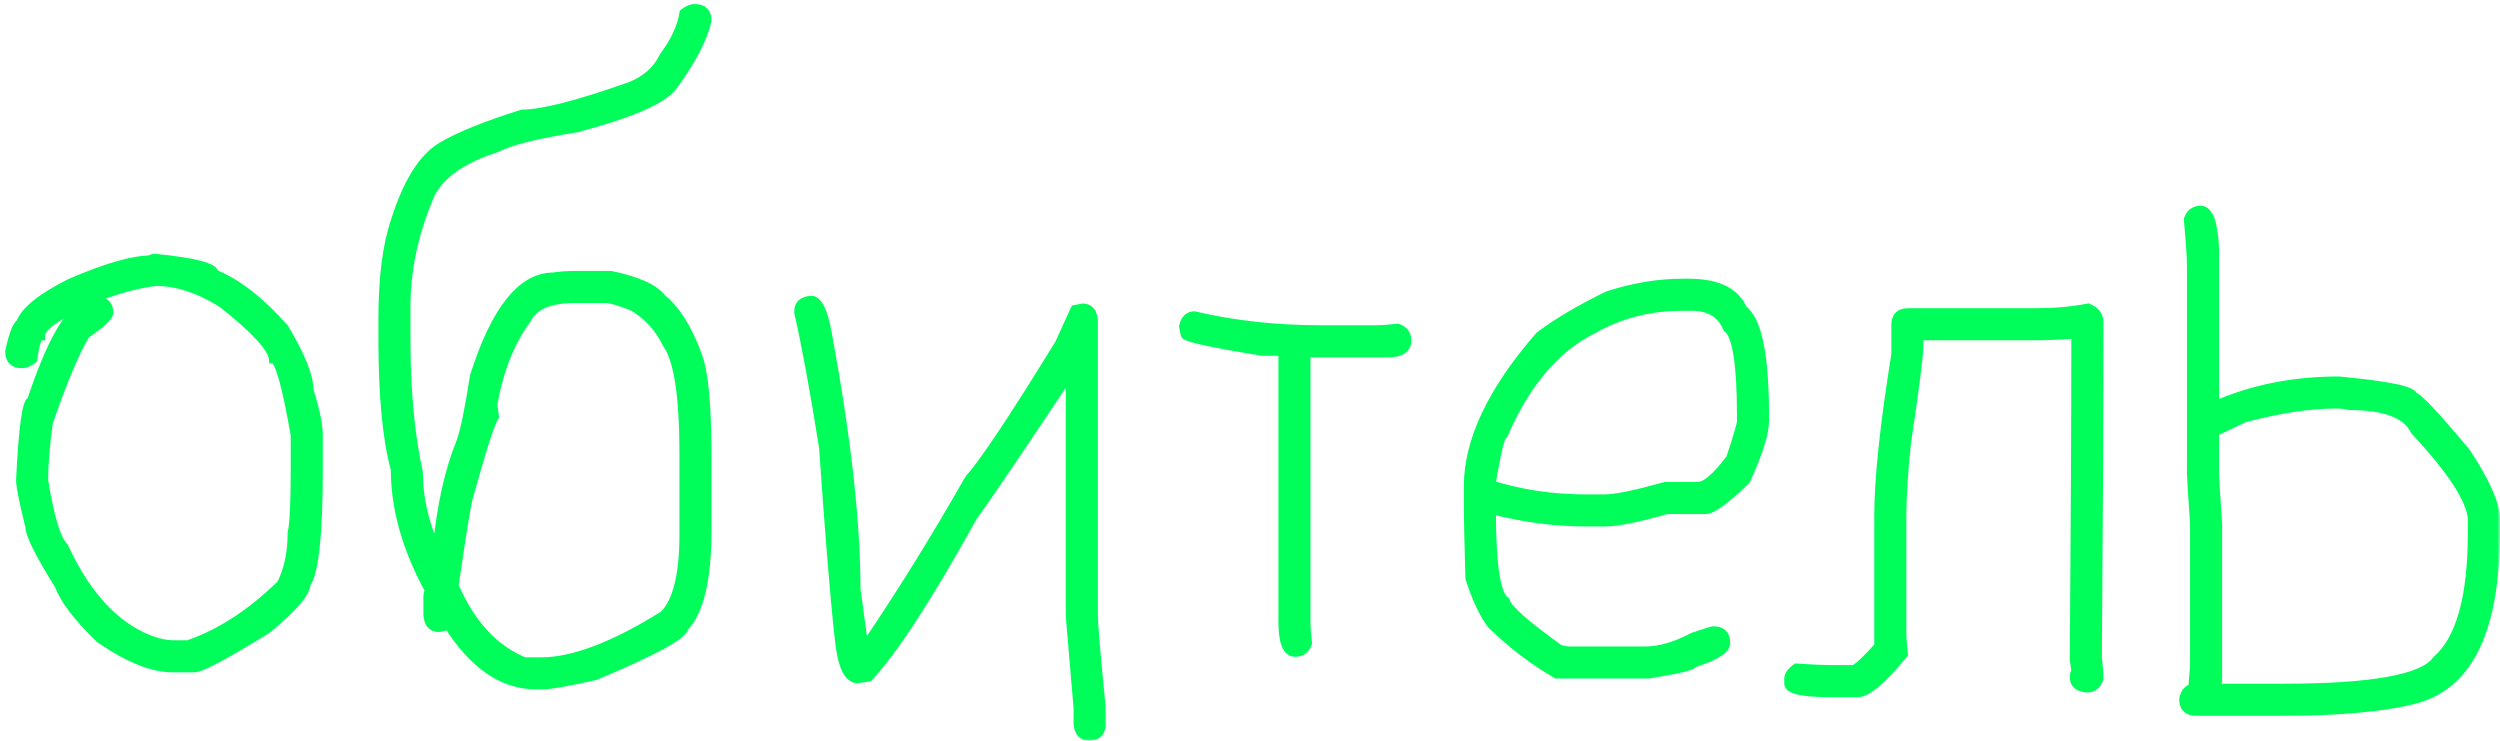
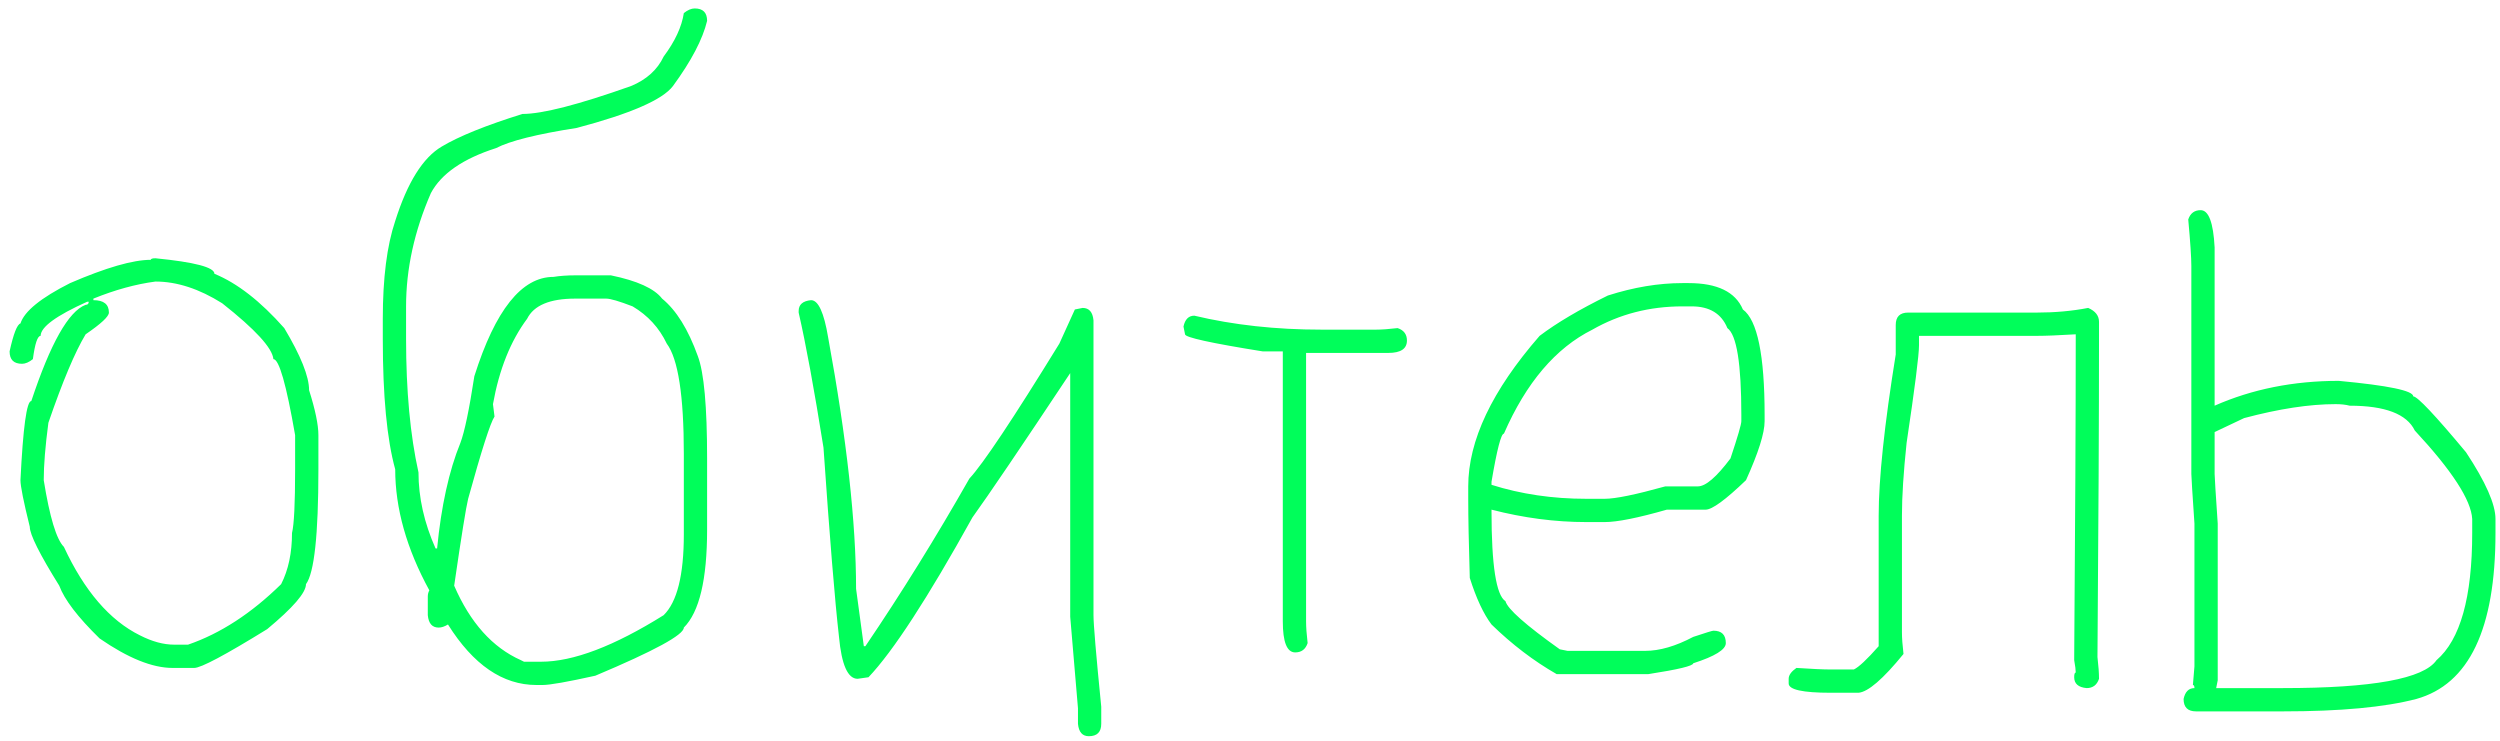
<svg xmlns="http://www.w3.org/2000/svg" width="435" height="129" viewBox="0 0 435 129" fill="none">
  <mask id="path-1-outside-1_6118_3991" maskUnits="userSpaceOnUse" x="0" y="0" width="435" height="129" fill="black">
-     <rect fill="white" width="435" height="129" />
-     <path d="M27.05 44.939C33.89 45.614 37.31 46.514 37.31 47.639C41.27 49.259 45.321 52.409 49.461 57.089C52.341 61.904 53.781 65.504 53.781 67.889C54.861 71.309 55.401 73.919 55.401 75.72V81.66C55.401 93.045 54.681 99.705 53.241 101.64C53.241 103.125 50.99 105.735 46.49 109.47C39.2 113.97 34.97 116.22 33.8 116.22H30.02C26.51 116.22 22.28 114.51 17.33 111.09C13.55 107.4 11.21 104.34 10.31 101.91C6.89 96.42 5.18 93 5.18 91.65C4.1 87.285 3.56 84.585 3.56 83.55C4.01 74.37 4.64 69.779 5.45 69.779C8.78 59.744 11.93 54.164 14.9 53.039C15.26 53.039 15.44 52.859 15.44 52.499H15.17C9.77 54.929 7.07 56.909 7.07 58.439C6.53 58.439 6.08 59.789 5.72 62.489C5.045 63.029 4.415 63.299 3.83 63.299C2.39 63.299 1.67 62.579 1.67 61.139C2.345 58.079 2.975 56.459 3.56 56.279C4.235 54.164 7.115 51.824 12.2 49.259C18.455 46.559 23.135 45.209 26.24 45.209C26.24 45.029 26.51 44.939 27.05 44.939ZM16.25 51.959V52.229C18.05 52.229 18.95 52.949 18.95 54.389C18.95 55.064 17.6 56.324 14.9 58.169C13.055 61.229 10.895 66.359 8.42 73.559C7.88 77.61 7.61 80.94 7.61 83.55C8.645 89.985 9.815 93.855 11.12 95.16C14.675 102.81 19.085 107.94 24.35 110.55C26.465 111.63 28.445 112.17 30.29 112.17H32.72C38.345 110.235 43.745 106.725 48.92 101.64C50.181 99.165 50.81 96.195 50.81 92.73C51.171 91.29 51.351 87.6 51.351 81.66V75.72C49.821 66.9 48.56 62.489 47.571 62.489C47.391 60.554 44.42 57.314 38.66 52.769C34.655 50.249 30.785 48.989 27.05 48.989C23.63 49.439 20.03 50.429 16.25 51.959ZM120.876 1.469C122.316 1.469 123.036 2.189 123.036 3.629C122.271 6.824 120.291 10.604 117.096 14.969C115.296 17.354 109.716 19.784 100.356 22.259C93.426 23.339 88.746 24.509 86.316 25.769C80.556 27.614 76.776 30.224 74.976 33.599C72.096 40.214 70.656 46.784 70.656 53.309V58.979C70.656 67.98 71.376 75.72 72.816 82.2C72.816 86.565 73.806 90.975 75.786 95.43H76.056C76.776 88.05 78.126 81.93 80.106 77.07C80.826 75.18 81.636 71.309 82.536 65.46C86.181 53.939 90.771 48.179 96.306 48.179C97.431 47.999 98.691 47.909 100.086 47.909H106.296C110.886 48.854 113.856 50.204 115.206 51.959C117.681 53.984 119.751 57.314 121.416 61.949C122.496 64.784 123.036 70.725 123.036 79.77V92.19C123.036 100.83 121.686 106.5 118.986 109.2C118.986 110.46 113.856 113.25 103.596 117.57C98.736 118.65 95.676 119.19 94.416 119.19H93.336C87.486 119.19 82.356 115.68 77.946 108.66C77.361 109.02 76.821 109.2 76.326 109.2C75.201 109.2 74.571 108.48 74.436 107.04V103.8C74.436 103.395 74.526 103.035 74.706 102.72C70.746 95.475 68.766 88.455 68.766 81.66C67.326 76.44 66.606 68.879 66.606 58.979V55.469C66.606 48.404 67.326 42.734 68.766 38.459C70.881 31.754 73.581 27.434 76.866 25.499C79.881 23.699 84.561 21.809 90.906 19.829C94.371 19.829 100.671 18.209 109.806 14.969C112.506 13.844 114.396 12.134 115.476 9.839C117.456 7.184 118.626 4.664 118.986 2.279C119.661 1.739 120.291 1.469 120.876 1.469ZM85.776 70.32C85.776 70.454 85.866 71.174 86.046 72.48C85.326 73.559 83.796 78.33 81.456 86.79C81.096 88.23 80.286 93.27 79.026 101.91C81.816 108.345 85.686 112.665 90.636 114.87L91.176 115.14H94.146C99.726 115.14 106.836 112.44 115.476 107.04C117.816 104.745 118.986 100.065 118.986 93V78.96C118.986 68.835 117.996 62.444 116.016 59.789C114.711 57.044 112.731 54.884 110.076 53.309C107.736 52.409 106.206 51.959 105.486 51.959H100.086C95.676 51.959 92.886 53.129 91.716 55.469C88.836 59.339 86.856 64.289 85.776 70.32ZM141.126 52.229C142.386 52.229 143.376 54.389 144.096 58.709C147.337 76.395 148.957 90.975 148.957 102.45L150.307 112.44H150.577C156.832 103.215 162.862 93.495 168.667 83.28C171.052 80.715 176.272 72.885 184.327 59.789L187.027 53.849L188.377 53.579C189.502 53.579 190.132 54.299 190.267 55.739V107.04C190.267 108.615 190.717 113.925 191.617 122.97V125.94C191.617 127.38 190.897 128.1 189.457 128.1C188.332 128.1 187.702 127.38 187.567 125.94V123.24L186.217 107.31V64.919C177.667 77.79 171.997 86.16 169.207 90.03C161.422 104.07 155.392 113.34 151.117 117.84L149.227 118.11C147.517 118.11 146.436 115.68 145.986 110.82C145.266 104.52 144.366 93.54 143.286 77.88C141.666 67.71 140.226 59.879 138.966 54.389V54.119C138.966 52.994 139.686 52.364 141.126 52.229ZM207.817 54.929C214.612 56.549 221.992 57.359 229.957 57.359H239.407C240.397 57.359 241.657 57.269 243.187 57.089C244.267 57.449 244.807 58.169 244.807 59.249C244.807 60.689 243.727 61.409 241.567 61.409H227.257V108.12C227.257 109.11 227.347 110.37 227.527 111.9C227.167 112.98 226.447 113.52 225.367 113.52C223.927 113.52 223.207 111.72 223.207 108.12V61.139H219.697C210.697 59.699 206.197 58.709 206.197 58.169L205.927 56.819C206.197 55.559 206.827 54.929 207.817 54.929ZM292.733 49.259H293.813C298.808 49.259 301.958 50.789 303.263 53.849C305.783 55.694 307.043 61.814 307.043 72.21V73.29C307.043 75.36 305.963 78.78 303.803 83.55C300.248 86.97 297.908 88.68 296.783 88.68H290.033C284.993 90.12 281.393 90.84 279.233 90.84H275.993C270.593 90.84 265.103 90.12 259.523 88.68V88.95C259.523 98.355 260.333 103.575 261.953 104.61C262.313 105.96 265.463 108.75 271.403 112.98L272.753 113.25H286.253C288.773 113.25 291.563 112.44 294.623 110.82C296.783 110.1 297.953 109.74 298.133 109.74C299.573 109.74 300.293 110.46 300.293 111.9C300.293 113.025 298.403 114.195 294.623 115.41C294.623 115.86 292.013 116.49 286.793 117.3H270.863C266.858 115.005 263.078 112.125 259.523 108.66C258.128 106.815 256.868 104.115 255.743 100.56C255.563 94.665 255.473 90.075 255.473 86.79V84.63C255.473 76.665 259.613 67.934 267.893 58.439C270.863 56.189 274.823 53.849 279.773 51.419C284.273 49.979 288.593 49.259 292.733 49.259ZM259.523 83.82V84.36C264.653 85.98 270.143 86.79 275.993 86.79H279.233C281.078 86.79 284.588 86.07 289.763 84.63H295.433C296.783 84.63 298.673 83.01 301.103 79.77C302.363 75.99 302.993 73.829 302.993 73.29V72.21C302.993 63.299 302.183 58.259 300.563 57.089C299.528 54.569 297.458 53.309 294.353 53.309H292.733C287.018 53.309 281.798 54.659 277.073 57.359C270.683 60.554 265.553 66.585 261.683 75.45C261.188 75.45 260.468 78.24 259.523 83.82ZM363.339 53.579C364.599 54.119 365.229 54.929 365.229 56.009V58.439C365.229 72.525 365.139 91.155 364.959 114.33C365.139 115.86 365.229 117.12 365.229 118.11C364.869 119.19 364.149 119.73 363.069 119.73C361.629 119.595 360.909 118.965 360.909 117.84C360.909 117.3 360.999 117.03 361.179 117.03C361.179 116.58 361.089 115.86 360.909 114.87C361.089 91.155 361.179 72.344 361.179 58.439V58.169C358.209 58.349 355.959 58.439 354.429 58.439H333.908V60.059C333.908 61.769 333.188 67.439 331.748 77.07C331.208 82.155 330.938 86.385 330.938 89.76V110.01C330.938 111 331.028 112.26 331.208 113.79C327.653 118.155 325.043 120.405 323.378 120.54H318.518C313.658 120.54 311.228 120 311.228 118.92V118.11C311.228 117.48 311.678 116.85 312.578 116.22C315.278 116.4 317.258 116.49 318.518 116.49H322.568C323.423 116.085 324.863 114.735 326.888 112.44V89.76C326.888 83.325 327.878 73.965 329.858 61.679V56.549C329.858 55.109 330.578 54.389 332.018 54.389H354.429C357.579 54.389 360.549 54.119 363.339 53.579ZM382.914 36.569C384.309 36.569 385.119 38.729 385.344 43.049V70.59C391.869 67.71 399.069 66.269 406.944 66.269C415.584 67.079 419.904 67.98 419.904 68.969C420.624 68.969 423.684 72.21 429.084 78.69C432.504 83.865 434.214 87.735 434.214 90.3V92.73C434.214 109.425 429.624 119.055 420.444 121.62C414.954 123.06 407.214 123.78 397.224 123.78H382.104C380.664 123.78 379.944 123.06 379.944 121.62C380.214 120.36 380.844 119.73 381.834 119.73C381.834 119.37 381.744 119.19 381.564 119.19L381.834 115.95V91.11C381.474 85.8 381.294 82.92 381.294 82.47V46.289C381.294 44.804 381.114 42.104 380.754 38.189C381.114 37.109 381.834 36.569 382.914 36.569ZM385.344 75.18V82.47C385.344 82.92 385.524 85.8 385.884 91.11V118.38L385.614 119.73H397.224C412.794 119.73 421.704 118.11 423.954 114.87C428.094 111.315 430.164 103.935 430.164 92.73V90.3C429.984 87.015 426.654 81.885 420.174 74.91C418.779 72.029 414.999 70.59 408.834 70.59C408.159 70.409 407.349 70.32 406.404 70.32C401.859 70.32 396.549 71.129 390.474 72.749L385.344 75.18Z" />
-   </mask>
+     </mask>
  <path d="M27.05 44.939C33.89 45.614 37.31 46.514 37.31 47.639C41.27 49.259 45.321 52.409 49.461 57.089C52.341 61.904 53.781 65.504 53.781 67.889C54.861 71.309 55.401 73.919 55.401 75.72V81.66C55.401 93.045 54.681 99.705 53.241 101.64C53.241 103.125 50.99 105.735 46.49 109.47C39.2 113.97 34.97 116.22 33.8 116.22H30.02C26.51 116.22 22.28 114.51 17.33 111.09C13.55 107.4 11.21 104.34 10.31 101.91C6.89 96.42 5.18 93 5.18 91.65C4.1 87.285 3.56 84.585 3.56 83.55C4.01 74.37 4.64 69.779 5.45 69.779C8.78 59.744 11.93 54.164 14.9 53.039C15.26 53.039 15.44 52.859 15.44 52.499H15.17C9.77 54.929 7.07 56.909 7.07 58.439C6.53 58.439 6.08 59.789 5.72 62.489C5.045 63.029 4.415 63.299 3.83 63.299C2.39 63.299 1.67 62.579 1.67 61.139C2.345 58.079 2.975 56.459 3.56 56.279C4.235 54.164 7.115 51.824 12.2 49.259C18.455 46.559 23.135 45.209 26.24 45.209C26.24 45.029 26.51 44.939 27.05 44.939ZM16.25 51.959V52.229C18.05 52.229 18.95 52.949 18.95 54.389C18.95 55.064 17.6 56.324 14.9 58.169C13.055 61.229 10.895 66.359 8.42 73.559C7.88 77.61 7.61 80.94 7.61 83.55C8.645 89.985 9.815 93.855 11.12 95.16C14.675 102.81 19.085 107.94 24.35 110.55C26.465 111.63 28.445 112.17 30.29 112.17H32.72C38.345 110.235 43.745 106.725 48.92 101.64C50.181 99.165 50.81 96.195 50.81 92.73C51.171 91.29 51.351 87.6 51.351 81.66V75.72C49.821 66.9 48.56 62.489 47.571 62.489C47.391 60.554 44.42 57.314 38.66 52.769C34.655 50.249 30.785 48.989 27.05 48.989C23.63 49.439 20.03 50.429 16.25 51.959ZM120.876 1.469C122.316 1.469 123.036 2.189 123.036 3.629C122.271 6.824 120.291 10.604 117.096 14.969C115.296 17.354 109.716 19.784 100.356 22.259C93.426 23.339 88.746 24.509 86.316 25.769C80.556 27.614 76.776 30.224 74.976 33.599C72.096 40.214 70.656 46.784 70.656 53.309V58.979C70.656 67.98 71.376 75.72 72.816 82.2C72.816 86.565 73.806 90.975 75.786 95.43H76.056C76.776 88.05 78.126 81.93 80.106 77.07C80.826 75.18 81.636 71.309 82.536 65.46C86.181 53.939 90.771 48.179 96.306 48.179C97.431 47.999 98.691 47.909 100.086 47.909H106.296C110.886 48.854 113.856 50.204 115.206 51.959C117.681 53.984 119.751 57.314 121.416 61.949C122.496 64.784 123.036 70.725 123.036 79.77V92.19C123.036 100.83 121.686 106.5 118.986 109.2C118.986 110.46 113.856 113.25 103.596 117.57C98.736 118.65 95.676 119.19 94.416 119.19H93.336C87.486 119.19 82.356 115.68 77.946 108.66C77.361 109.02 76.821 109.2 76.326 109.2C75.201 109.2 74.571 108.48 74.436 107.04V103.8C74.436 103.395 74.526 103.035 74.706 102.72C70.746 95.475 68.766 88.455 68.766 81.66C67.326 76.44 66.606 68.879 66.606 58.979V55.469C66.606 48.404 67.326 42.734 68.766 38.459C70.881 31.754 73.581 27.434 76.866 25.499C79.881 23.699 84.561 21.809 90.906 19.829C94.371 19.829 100.671 18.209 109.806 14.969C112.506 13.844 114.396 12.134 115.476 9.839C117.456 7.184 118.626 4.664 118.986 2.279C119.661 1.739 120.291 1.469 120.876 1.469ZM85.776 70.32C85.776 70.454 85.866 71.174 86.046 72.48C85.326 73.559 83.796 78.33 81.456 86.79C81.096 88.23 80.286 93.27 79.026 101.91C81.816 108.345 85.686 112.665 90.636 114.87L91.176 115.14H94.146C99.726 115.14 106.836 112.44 115.476 107.04C117.816 104.745 118.986 100.065 118.986 93V78.96C118.986 68.835 117.996 62.444 116.016 59.789C114.711 57.044 112.731 54.884 110.076 53.309C107.736 52.409 106.206 51.959 105.486 51.959H100.086C95.676 51.959 92.886 53.129 91.716 55.469C88.836 59.339 86.856 64.289 85.776 70.32ZM141.126 52.229C142.386 52.229 143.376 54.389 144.096 58.709C147.337 76.395 148.957 90.975 148.957 102.45L150.307 112.44H150.577C156.832 103.215 162.862 93.495 168.667 83.28C171.052 80.715 176.272 72.885 184.327 59.789L187.027 53.849L188.377 53.579C189.502 53.579 190.132 54.299 190.267 55.739V107.04C190.267 108.615 190.717 113.925 191.617 122.97V125.94C191.617 127.38 190.897 128.1 189.457 128.1C188.332 128.1 187.702 127.38 187.567 125.94V123.24L186.217 107.31V64.919C177.667 77.79 171.997 86.16 169.207 90.03C161.422 104.07 155.392 113.34 151.117 117.84L149.227 118.11C147.517 118.11 146.436 115.68 145.986 110.82C145.266 104.52 144.366 93.54 143.286 77.88C141.666 67.71 140.226 59.879 138.966 54.389V54.119C138.966 52.994 139.686 52.364 141.126 52.229ZM207.817 54.929C214.612 56.549 221.992 57.359 229.957 57.359H239.407C240.397 57.359 241.657 57.269 243.187 57.089C244.267 57.449 244.807 58.169 244.807 59.249C244.807 60.689 243.727 61.409 241.567 61.409H227.257V108.12C227.257 109.11 227.347 110.37 227.527 111.9C227.167 112.98 226.447 113.52 225.367 113.52C223.927 113.52 223.207 111.72 223.207 108.12V61.139H219.697C210.697 59.699 206.197 58.709 206.197 58.169L205.927 56.819C206.197 55.559 206.827 54.929 207.817 54.929ZM292.733 49.259H293.813C298.808 49.259 301.958 50.789 303.263 53.849C305.783 55.694 307.043 61.814 307.043 72.21V73.29C307.043 75.36 305.963 78.78 303.803 83.55C300.248 86.97 297.908 88.68 296.783 88.68H290.033C284.993 90.12 281.393 90.84 279.233 90.84H275.993C270.593 90.84 265.103 90.12 259.523 88.68V88.95C259.523 98.355 260.333 103.575 261.953 104.61C262.313 105.96 265.463 108.75 271.403 112.98L272.753 113.25H286.253C288.773 113.25 291.563 112.44 294.623 110.82C296.783 110.1 297.953 109.74 298.133 109.74C299.573 109.74 300.293 110.46 300.293 111.9C300.293 113.025 298.403 114.195 294.623 115.41C294.623 115.86 292.013 116.49 286.793 117.3H270.863C266.858 115.005 263.078 112.125 259.523 108.66C258.128 106.815 256.868 104.115 255.743 100.56C255.563 94.665 255.473 90.075 255.473 86.79V84.63C255.473 76.665 259.613 67.934 267.893 58.439C270.863 56.189 274.823 53.849 279.773 51.419C284.273 49.979 288.593 49.259 292.733 49.259ZM259.523 83.82V84.36C264.653 85.98 270.143 86.79 275.993 86.79H279.233C281.078 86.79 284.588 86.07 289.763 84.63H295.433C296.783 84.63 298.673 83.01 301.103 79.77C302.363 75.99 302.993 73.829 302.993 73.29V72.21C302.993 63.299 302.183 58.259 300.563 57.089C299.528 54.569 297.458 53.309 294.353 53.309H292.733C287.018 53.309 281.798 54.659 277.073 57.359C270.683 60.554 265.553 66.585 261.683 75.45C261.188 75.45 260.468 78.24 259.523 83.82ZM363.339 53.579C364.599 54.119 365.229 54.929 365.229 56.009V58.439C365.229 72.525 365.139 91.155 364.959 114.33C365.139 115.86 365.229 117.12 365.229 118.11C364.869 119.19 364.149 119.73 363.069 119.73C361.629 119.595 360.909 118.965 360.909 117.84C360.909 117.3 360.999 117.03 361.179 117.03C361.179 116.58 361.089 115.86 360.909 114.87C361.089 91.155 361.179 72.344 361.179 58.439V58.169C358.209 58.349 355.959 58.439 354.429 58.439H333.908V60.059C333.908 61.769 333.188 67.439 331.748 77.07C331.208 82.155 330.938 86.385 330.938 89.76V110.01C330.938 111 331.028 112.26 331.208 113.79C327.653 118.155 325.043 120.405 323.378 120.54H318.518C313.658 120.54 311.228 120 311.228 118.92V118.11C311.228 117.48 311.678 116.85 312.578 116.22C315.278 116.4 317.258 116.49 318.518 116.49H322.568C323.423 116.085 324.863 114.735 326.888 112.44V89.76C326.888 83.325 327.878 73.965 329.858 61.679V56.549C329.858 55.109 330.578 54.389 332.018 54.389H354.429C357.579 54.389 360.549 54.119 363.339 53.579ZM382.914 36.569C384.309 36.569 385.119 38.729 385.344 43.049V70.59C391.869 67.71 399.069 66.269 406.944 66.269C415.584 67.079 419.904 67.98 419.904 68.969C420.624 68.969 423.684 72.21 429.084 78.69C432.504 83.865 434.214 87.735 434.214 90.3V92.73C434.214 109.425 429.624 119.055 420.444 121.62C414.954 123.06 407.214 123.78 397.224 123.78H382.104C380.664 123.78 379.944 123.06 379.944 121.62C380.214 120.36 380.844 119.73 381.834 119.73C381.834 119.37 381.744 119.19 381.564 119.19L381.834 115.95V91.11C381.474 85.8 381.294 82.92 381.294 82.47V46.289C381.294 44.804 381.114 42.104 380.754 38.189C381.114 37.109 381.834 36.569 382.914 36.569ZM385.344 75.18V82.47C385.344 82.92 385.524 85.8 385.884 91.11V118.38L385.614 119.73H397.224C412.794 119.73 421.704 118.11 423.954 114.87C428.094 111.315 430.164 103.935 430.164 92.73V90.3C429.984 87.015 426.654 81.885 420.174 74.91C418.779 72.029 414.999 70.59 408.834 70.59C408.159 70.409 407.349 70.32 406.404 70.32C401.859 70.32 396.549 71.129 390.474 72.749L385.344 75.18Z" fill="#00FE5A" />
-   <path d="M27.05 44.939L27.125 44.178L27.088 44.174H27.05V44.939ZM37.31 47.639H36.545V48.153L37.021 48.347L37.31 47.639ZM49.461 57.089L50.117 56.697L50.081 56.636L50.034 56.583L49.461 57.089ZM53.781 67.889H53.016V68.007L53.051 68.12L53.781 67.889ZM53.241 101.64L52.627 101.183L52.475 101.386V101.64H53.241ZM46.49 109.47L46.892 110.121L46.938 110.093L46.979 110.059L46.49 109.47ZM17.33 111.09L16.796 111.637L16.842 111.683L16.895 111.719L17.33 111.09ZM10.31 101.91L11.028 101.644L11.001 101.571L10.96 101.505L10.31 101.91ZM5.18 91.65H5.945V91.556L5.923 91.466L5.18 91.65ZM3.56 83.55L2.796 83.512L2.795 83.531V83.55H3.56ZM5.45 69.779V70.544H6.002L6.176 70.02L5.45 69.779ZM14.9 53.039V52.274H14.76L14.629 52.324L14.9 53.039ZM15.44 52.499H16.205V51.734H15.44V52.499ZM15.17 52.499V51.734H15.006L14.856 51.802L15.17 52.499ZM7.07 58.439V59.204H7.835V58.439H7.07ZM5.72 62.489L6.198 63.087L6.438 62.895L6.478 62.59L5.72 62.489ZM1.67 61.139L0.923 60.975L0.905 61.056V61.139H1.67ZM3.56 56.279L3.785 57.011L4.167 56.893L4.289 56.512L3.56 56.279ZM12.2 49.259L11.897 48.557L11.876 48.566L11.856 48.576L12.2 49.259ZM26.24 45.209V45.974H27.005V45.209H26.24ZM16.25 51.959L15.963 51.25L15.485 51.444V51.959H16.25ZM16.25 52.229H15.485V52.994H16.25V52.229ZM14.9 58.169L14.469 57.538L14.331 57.632L14.245 57.774L14.9 58.169ZM8.42 73.559L7.697 73.311L7.672 73.383L7.662 73.458L8.42 73.559ZM7.61 83.55H6.845V83.611L6.855 83.671L7.61 83.55ZM11.12 95.16L11.814 94.837L11.757 94.715L11.661 94.619L11.12 95.16ZM24.35 110.55L24.698 109.869L24.69 109.864L24.35 110.55ZM32.72 112.17V112.935H32.848L32.969 112.893L32.72 112.17ZM48.92 101.64L49.457 102.186L49.546 102.098L49.602 101.987L48.92 101.64ZM50.81 92.73L50.068 92.544L50.045 92.635V92.73H50.81ZM51.351 75.72H52.116V75.654L52.104 75.589L51.351 75.72ZM47.571 62.489L46.809 62.56L46.873 63.255H47.571V62.489ZM38.66 52.769L39.134 52.169L39.102 52.144L39.068 52.122L38.66 52.769ZM27.05 48.989V48.224H27L26.951 48.231L27.05 48.989ZM27.05 44.939L26.975 45.701C30.385 46.037 32.901 46.426 34.551 46.86C35.382 47.079 35.943 47.297 36.279 47.496C36.654 47.718 36.545 47.786 36.545 47.639H37.31H38.075C38.075 46.93 37.54 46.464 37.059 46.179C36.541 45.873 35.819 45.612 34.94 45.381C33.17 44.915 30.556 44.516 27.125 44.178L27.05 44.939ZM37.31 47.639L37.021 48.347C40.834 49.907 44.792 52.967 48.888 57.596L49.461 57.089L50.034 56.583C45.849 51.852 41.707 48.611 37.6 46.931L37.31 47.639ZM49.461 57.089L48.804 57.482C50.231 59.869 51.29 61.935 51.99 63.685C52.694 65.444 53.016 66.836 53.016 67.889H53.781H54.546C54.546 66.558 54.147 64.957 53.411 63.117C52.671 61.267 51.57 59.125 50.117 56.697L49.461 57.089ZM53.781 67.889L53.051 68.12C54.126 71.524 54.636 74.042 54.636 75.72H55.401H56.166C56.166 73.797 55.595 71.095 54.51 67.659L53.781 67.889ZM55.401 75.72H54.636V81.66H55.401H56.166V75.72H55.401ZM55.401 81.66H54.636C54.636 87.341 54.456 91.821 54.1 95.111C53.922 96.757 53.702 98.089 53.444 99.116C53.181 100.161 52.896 100.822 52.627 101.183L53.241 101.64L53.854 102.097C54.306 101.49 54.65 100.593 54.928 99.489C55.209 98.368 55.439 96.96 55.621 95.276C55.986 91.906 56.166 87.364 56.166 81.66H55.401ZM53.241 101.64H52.475C52.475 101.829 52.4 102.139 52.148 102.596C51.902 103.045 51.516 103.582 50.974 104.212C49.889 105.47 48.238 107.025 46.002 108.881L46.49 109.47L46.979 110.059C49.243 108.18 50.967 106.562 52.133 105.211C52.715 104.535 53.173 103.908 53.489 103.333C53.8 102.767 54.006 102.193 54.006 101.64H53.241ZM46.49 109.47L46.089 108.819C42.449 111.066 39.585 112.743 37.491 113.857C36.443 114.414 35.601 114.824 34.957 115.092C34.276 115.376 33.922 115.455 33.8 115.455V116.22V116.985C34.264 116.985 34.877 116.783 35.546 116.504C36.252 116.21 37.142 115.776 38.21 115.208C40.346 114.071 43.242 112.374 46.892 110.121L46.49 109.47ZM33.8 116.22V115.455H30.02V116.22V116.985H33.8V116.22ZM30.02 116.22V115.455C26.742 115.455 22.669 113.848 17.765 110.46L17.33 111.09L16.895 111.719C21.892 115.171 26.279 116.985 30.02 116.985V116.22ZM17.33 111.09L17.865 110.542C14.098 106.866 11.865 103.905 11.028 101.644L10.31 101.91L9.593 102.176C10.555 104.774 13.002 107.934 16.796 111.637L17.33 111.09ZM10.31 101.91L10.96 101.505C9.255 98.769 7.986 96.564 7.147 94.885C6.727 94.045 6.421 93.349 6.221 92.792C6.016 92.219 5.945 91.853 5.945 91.65H5.18H4.415C4.415 92.122 4.558 92.689 4.781 93.308C5.008 93.944 5.343 94.699 5.778 95.569C6.649 97.31 7.945 99.561 9.661 102.314L10.31 101.91ZM5.18 91.65L5.923 91.466C5.384 89.289 4.982 87.535 4.715 86.201C4.444 84.845 4.325 83.981 4.325 83.55H3.56H2.795C2.795 84.153 2.946 85.157 3.215 86.501C3.488 87.867 3.896 89.646 4.437 91.834L5.18 91.65ZM3.56 83.55L4.324 83.587C4.549 79.002 4.818 75.587 5.128 73.326C5.284 72.19 5.446 71.38 5.606 70.869C5.688 70.608 5.755 70.473 5.791 70.419C5.845 70.339 5.743 70.544 5.45 70.544V69.779V69.014C4.954 69.014 4.656 69.364 4.518 69.57C4.363 69.803 4.245 70.098 4.146 70.411C3.947 71.047 3.771 71.959 3.612 73.118C3.292 75.447 3.021 78.917 2.796 83.512L3.56 83.55ZM5.45 69.779L6.176 70.02C7.834 65.024 9.436 61.173 10.976 58.444C12.539 55.676 13.956 54.215 15.171 53.755L14.9 53.039L14.629 52.324C12.874 52.989 11.231 54.88 9.644 57.692C8.034 60.544 6.396 64.5 4.724 69.538L5.45 69.779ZM14.9 53.039V53.804C15.198 53.804 15.562 53.729 15.846 53.445C16.13 53.161 16.205 52.797 16.205 52.499H15.44H14.675C14.675 52.561 14.66 52.467 14.764 52.363C14.868 52.259 14.962 52.274 14.9 52.274V53.039ZM15.44 52.499V51.734H15.17V52.499V53.264H15.44V52.499ZM15.17 52.499L14.856 51.802C12.139 53.025 10.057 54.153 8.643 55.19C7.936 55.708 7.368 56.224 6.97 56.741C6.574 57.256 6.305 57.827 6.305 58.439H7.07H7.835C7.835 58.286 7.904 58.037 8.183 57.674C8.46 57.314 8.904 56.896 9.548 56.424C10.834 55.481 12.802 54.404 15.484 53.197L15.17 52.499ZM7.07 58.439V57.674C6.581 57.674 6.252 57.986 6.065 58.24C5.873 58.502 5.724 58.842 5.602 59.21C5.353 59.955 5.143 61.025 4.962 62.388L5.72 62.489L6.478 62.59C6.657 61.253 6.852 60.299 7.053 59.694C7.156 59.387 7.244 59.22 7.299 59.145C7.36 59.062 7.29 59.204 7.07 59.204V58.439ZM5.72 62.489L5.242 61.892C4.64 62.373 4.175 62.534 3.83 62.534V63.299V64.064C4.655 64.064 5.45 63.685 6.198 63.087L5.72 62.489ZM3.83 63.299V62.534C3.228 62.534 2.917 62.384 2.751 62.218C2.585 62.053 2.435 61.742 2.435 61.139H1.67H0.905C0.905 61.977 1.115 62.746 1.669 63.3C2.223 63.855 2.992 64.064 3.83 64.064V63.299ZM1.67 61.139L2.417 61.304C2.752 59.787 3.068 58.662 3.362 57.907C3.509 57.527 3.64 57.271 3.747 57.112C3.869 56.932 3.893 56.977 3.785 57.011L3.56 56.279L3.335 55.548C2.935 55.671 2.661 55.987 2.479 56.256C2.282 56.548 2.103 56.922 1.936 57.352C1.6 58.217 1.263 59.431 0.923 60.975L1.67 61.139ZM3.56 56.279L4.289 56.512C4.56 55.663 5.315 54.664 6.709 53.532C8.09 52.41 10.028 51.212 12.545 49.942L12.2 49.259L11.856 48.576C9.287 49.872 7.243 51.127 5.744 52.344C4.258 53.552 3.235 54.781 2.831 56.047L3.56 56.279ZM12.2 49.259L12.503 49.962C18.75 47.265 23.305 45.974 26.24 45.974V45.209V44.444C22.966 44.444 18.16 45.853 11.897 48.557L12.2 49.259ZM26.24 45.209H27.005C27.005 45.285 26.991 45.367 26.956 45.447C26.922 45.527 26.876 45.588 26.832 45.632C26.789 45.675 26.75 45.7 26.726 45.714C26.702 45.727 26.686 45.732 26.685 45.733C26.684 45.733 26.712 45.724 26.78 45.717C26.846 45.709 26.935 45.704 27.05 45.704V44.939V44.174C26.758 44.174 26.456 44.196 26.201 44.281C25.966 44.359 25.475 44.611 25.475 45.209H26.24ZM16.25 51.959H15.485V52.229H16.25H17.015V51.959H16.25ZM16.25 52.229V52.994C17.069 52.994 17.541 53.161 17.797 53.367C18.021 53.546 18.185 53.838 18.185 54.389H18.95H19.715C19.715 53.501 19.429 52.713 18.753 52.172C18.11 51.657 17.232 51.464 16.25 51.464V52.229ZM18.95 54.389H18.185C18.185 54.323 18.208 54.369 18.07 54.568C17.944 54.748 17.733 54.985 17.416 55.281C16.782 55.872 15.807 56.623 14.469 57.538L14.9 58.169L15.332 58.801C16.693 57.871 17.743 57.069 18.46 56.4C18.817 56.066 19.113 55.746 19.325 55.443C19.524 55.158 19.715 54.793 19.715 54.389H18.95ZM14.9 58.169L14.245 57.774C12.355 60.908 10.174 66.104 7.697 73.311L8.42 73.559L9.144 73.808C11.616 66.615 13.755 61.551 15.555 58.564L14.9 58.169ZM8.42 73.559L7.662 73.458C7.12 77.525 6.845 80.892 6.845 83.55H7.61H8.375C8.375 80.987 8.641 77.694 9.178 73.661L8.42 73.559ZM7.61 83.55L6.855 83.671C7.375 86.905 7.933 89.519 8.532 91.5C9.119 93.444 9.781 94.903 10.579 95.701L11.12 95.16L11.661 94.619C11.154 94.112 10.578 92.983 9.996 91.057C9.425 89.168 8.88 86.63 8.365 83.428L7.61 83.55ZM11.12 95.16L10.426 95.482C14.024 103.223 18.534 108.521 24.011 111.235L24.35 110.55L24.69 109.864C19.636 107.359 15.327 102.397 11.814 94.837L11.12 95.16ZM24.35 110.55L24.002 111.231C26.195 112.351 28.295 112.935 30.29 112.935V112.17V111.405C28.596 111.405 26.735 110.909 24.698 109.869L24.35 110.55ZM30.29 112.17V112.935H32.72V112.17V111.405H30.29V112.17ZM32.72 112.17L32.969 112.893C38.723 110.914 44.218 107.333 49.457 102.186L48.92 101.64L48.384 101.094C43.273 106.116 37.968 109.556 32.471 111.446L32.72 112.17ZM48.92 101.64L49.602 101.987C50.929 99.381 51.576 96.286 51.576 92.73H50.81H50.045C50.045 96.103 49.432 98.949 48.239 101.293L48.92 101.64ZM50.81 92.73L51.553 92.915C51.753 92.114 51.89 90.762 51.98 88.919C52.071 87.057 52.116 84.636 52.116 81.66H51.351H50.586C50.586 84.624 50.541 87.017 50.451 88.845C50.361 90.692 50.228 91.906 50.068 92.544L50.81 92.73ZM51.351 81.66H52.116V75.72H51.351H50.586V81.66H51.351ZM51.351 75.72L52.104 75.589C51.338 71.172 50.635 67.832 49.994 65.587C49.675 64.47 49.36 63.586 49.045 62.969C48.889 62.662 48.712 62.381 48.507 62.167C48.307 61.959 47.993 61.724 47.571 61.724V62.489V63.255C47.396 63.255 47.337 63.158 47.402 63.226C47.461 63.287 47.557 63.419 47.682 63.664C47.929 64.149 48.212 64.919 48.522 66.007C49.141 68.172 49.833 71.447 50.597 75.85L51.351 75.72ZM47.571 62.489L48.332 62.419C48.272 61.772 47.99 61.092 47.566 60.396C47.138 59.692 46.535 58.923 45.772 58.091C44.247 56.428 42.028 54.452 39.134 52.169L38.66 52.769L38.187 53.37C41.053 55.631 43.199 57.549 44.644 59.125C45.367 59.913 45.9 60.601 46.259 61.191C46.623 61.789 46.779 62.239 46.809 62.56L47.571 62.489ZM38.66 52.769L39.068 52.122C34.973 49.545 30.963 48.224 27.05 48.224V48.989V49.754C30.607 49.754 34.338 50.953 38.253 53.417L38.66 52.769ZM27.05 48.989L26.951 48.231C23.456 48.691 19.793 49.7 15.963 51.25L16.25 51.959L16.537 52.669C20.268 51.158 23.805 50.188 27.15 49.748L27.05 48.989ZM123.036 3.629L123.78 3.807L123.801 3.719V3.629H123.036ZM117.096 14.969L117.707 15.43L117.714 15.421L117.096 14.969ZM100.356 22.259L100.474 23.015L100.513 23.009L100.552 22.999L100.356 22.259ZM86.316 25.769L86.549 26.498L86.611 26.478L86.668 26.448L86.316 25.769ZM74.976 33.599L74.301 33.239L74.287 33.266L74.274 33.294L74.976 33.599ZM72.816 82.2H73.581V82.116L73.563 82.034L72.816 82.2ZM75.786 95.43L75.087 95.74L75.289 96.195H75.786V95.43ZM76.056 95.43V96.195H76.75L76.817 95.504L76.056 95.43ZM80.106 77.07L80.814 77.358L80.818 77.35L80.821 77.342L80.106 77.07ZM82.536 65.46L81.806 65.229L81.789 65.285L81.78 65.343L82.536 65.46ZM96.306 48.179V48.944H96.367L96.427 48.935L96.306 48.179ZM106.296 47.909L106.45 47.16L106.374 47.144H106.296V47.909ZM115.206 51.959L114.6 52.426L114.654 52.496L114.722 52.551L115.206 51.959ZM121.416 61.949L120.696 62.208L120.699 62.215L120.701 62.222L121.416 61.949ZM118.986 109.2L118.445 108.659L118.221 108.883V109.2H118.986ZM103.596 117.57L103.762 118.317L103.829 118.302L103.893 118.275L103.596 117.57ZM77.946 108.66L78.594 108.253L78.19 107.611L77.545 108.008L77.946 108.66ZM74.436 107.04H73.671V107.076L73.674 107.111L74.436 107.04ZM74.706 102.72L75.37 103.099L75.582 102.728L75.377 102.353L74.706 102.72ZM68.766 81.66H69.531V81.556L69.503 81.456L68.766 81.66ZM68.766 38.459L69.491 38.703L69.493 38.696L69.495 38.689L68.766 38.459ZM76.866 25.499L77.254 26.158L77.258 26.156L76.866 25.499ZM90.906 19.829V19.064H90.789L90.678 19.099L90.906 19.829ZM109.806 14.969L110.062 15.69L110.081 15.683L110.1 15.675L109.806 14.969ZM115.476 9.839L114.863 9.382L114.817 9.443L114.784 9.513L115.476 9.839ZM118.986 2.279L118.508 1.681L118.274 1.869L118.23 2.165L118.986 2.279ZM85.776 70.32L85.023 70.185L85.011 70.251V70.32H85.776ZM86.046 72.48L86.683 72.904L86.843 72.662L86.804 72.375L86.046 72.48ZM81.456 86.79L80.719 86.586L80.716 86.595L80.714 86.604L81.456 86.79ZM79.026 101.91L78.269 101.799L78.237 102.015L78.324 102.214L79.026 101.91ZM90.636 114.87L90.978 114.186L90.963 114.178L90.947 114.171L90.636 114.87ZM91.176 115.14L90.834 115.824L90.995 115.905H91.176V115.14ZM115.476 107.04L115.882 107.689L115.952 107.644L116.012 107.586L115.476 107.04ZM116.016 59.789L115.325 60.118L115.358 60.186L115.403 60.247L116.016 59.789ZM110.076 53.309L110.466 52.651L110.411 52.618L110.351 52.595L110.076 53.309ZM91.716 55.469L92.33 55.926L92.37 55.872L92.4 55.812L91.716 55.469ZM120.876 1.469V2.234C121.478 2.234 121.789 2.384 121.955 2.55C122.121 2.716 122.271 3.027 122.271 3.629H123.036H123.801C123.801 2.791 123.591 2.022 123.037 1.468C122.483 0.914 121.714 0.704 120.876 0.704V1.469ZM123.036 3.629L122.292 3.451C121.561 6.503 119.648 10.188 116.479 14.517L117.096 14.969L117.714 15.421C120.935 11.02 122.981 7.144 123.78 3.807L123.036 3.629ZM117.096 14.969L116.486 14.508C115.712 15.533 114.026 16.672 111.256 17.879C108.516 19.072 104.822 20.287 100.16 21.519L100.356 22.259L100.552 22.999C105.25 21.756 109.027 20.518 111.867 19.282C114.676 18.058 116.68 16.79 117.707 15.43L117.096 14.969ZM100.356 22.259L100.238 21.503C93.315 22.582 88.518 23.765 85.964 25.09L86.316 25.769L86.668 26.448C88.973 25.253 93.537 24.096 100.474 23.015L100.356 22.259ZM86.316 25.769L86.082 25.041C80.239 26.912 76.236 29.61 74.301 33.239L74.976 33.599L75.651 33.959C77.315 30.838 80.873 28.316 86.549 26.498L86.316 25.769ZM74.976 33.599L74.274 33.294C71.357 39.995 69.891 46.669 69.891 53.309H70.656H71.421C71.421 46.9 72.835 40.434 75.677 33.904L74.976 33.599ZM70.656 53.309H69.891V58.979H70.656H71.421V53.309H70.656ZM70.656 58.979H69.891C69.891 68.017 70.613 75.816 72.069 82.366L72.816 82.2L73.563 82.034C72.138 75.623 71.421 67.942 71.421 58.979H70.656ZM72.816 82.2H72.051C72.051 86.684 73.068 91.199 75.087 95.74L75.786 95.43L76.485 95.119C74.543 90.75 73.581 86.446 73.581 82.2H72.816ZM75.786 95.43V96.195H76.056V95.43V94.665H75.786V95.43ZM76.056 95.43L76.817 95.504C77.533 88.17 78.871 82.128 80.814 77.358L80.106 77.07L79.397 76.781C77.38 81.731 76.019 87.93 75.294 95.356L76.056 95.43ZM80.106 77.07L80.821 77.342C81.574 75.364 82.394 71.414 83.292 65.576L82.536 65.46L81.78 65.343C80.878 71.206 80.077 74.995 79.391 76.797L80.106 77.07ZM82.536 65.46L83.265 65.69C85.075 59.97 87.099 55.751 89.311 52.976C91.512 50.214 93.843 48.944 96.306 48.944V48.179V47.414C93.234 47.414 90.502 49.025 88.114 52.023C85.735 55.008 83.641 59.429 81.806 65.229L82.536 65.46ZM96.306 48.179L96.427 48.935C97.504 48.762 98.723 48.674 100.086 48.674V47.909V47.144C98.659 47.144 97.358 47.236 96.185 47.424L96.306 48.179ZM100.086 47.909V48.674H106.296V47.909V47.144H100.086V47.909ZM106.296 47.909L106.142 48.659C108.403 49.124 110.234 49.683 111.65 50.327C113.071 50.973 114.029 51.683 114.6 52.426L115.206 51.959L115.813 51.493C115.034 50.48 113.832 49.638 112.283 48.934C110.729 48.228 108.779 47.639 106.45 47.16L106.296 47.909ZM115.206 51.959L114.722 52.551C117.046 54.453 119.055 57.639 120.696 62.208L121.416 61.949L122.136 61.691C120.448 56.99 118.316 53.515 115.691 51.367L115.206 51.959ZM121.416 61.949L120.701 62.222C121.203 63.538 121.601 65.646 121.869 68.6C122.136 71.538 122.271 75.26 122.271 79.77H123.036H123.801C123.801 75.234 123.666 71.463 123.393 68.462C123.122 65.475 122.71 63.196 122.131 61.677L121.416 61.949ZM123.036 79.77H122.271V92.19H123.036H123.801V79.77H123.036ZM123.036 92.19H122.271C122.271 96.476 121.936 99.989 121.28 102.745C120.621 105.509 119.656 107.449 118.445 108.659L118.986 109.2L119.527 109.741C121.017 108.251 122.076 106.005 122.768 103.1C123.462 100.186 123.801 96.544 123.801 92.19H123.036ZM118.986 109.2H118.221C118.221 109.107 118.261 109.122 118.143 109.273C118.035 109.411 117.847 109.597 117.55 109.831C116.96 110.298 116.042 110.875 114.773 111.565C112.242 112.942 108.423 114.708 103.299 116.865L103.596 117.57L103.893 118.275C109.03 116.112 112.905 114.323 115.504 112.91C116.8 112.205 117.806 111.579 118.498 111.032C118.843 110.76 119.136 110.488 119.349 110.215C119.551 109.956 119.751 109.608 119.751 109.2H118.986ZM103.596 117.57L103.43 116.823C101.005 117.362 99.037 117.764 97.523 118.032C95.992 118.302 94.972 118.425 94.416 118.425V119.19V119.955C95.12 119.955 96.26 119.808 97.789 119.538C99.335 119.266 101.327 118.858 103.762 118.317L103.596 117.57ZM94.416 119.19V118.425H93.336V119.19V119.955H94.416V119.19ZM93.336 119.19V118.425C87.85 118.425 82.928 115.152 78.594 108.253L77.946 108.66L77.298 109.067C81.784 116.208 87.122 119.955 93.336 119.955V119.19ZM77.946 108.66L77.545 108.008C77.036 108.322 76.635 108.435 76.326 108.435V109.2V109.965C77.007 109.965 77.686 109.718 78.347 109.311L77.946 108.66ZM76.326 109.2V108.435C75.941 108.435 75.729 108.32 75.585 108.156C75.418 107.965 75.257 107.606 75.198 106.968L74.436 107.04L73.674 107.111C73.749 107.914 73.971 108.635 74.434 109.164C74.92 109.719 75.585 109.965 76.326 109.965V109.2ZM74.436 107.04H75.201V103.8H74.436H73.671V107.04H74.436ZM74.436 103.8H75.201C75.201 103.512 75.263 103.286 75.37 103.099L74.706 102.72L74.041 102.34C73.788 102.784 73.671 103.278 73.671 103.8H74.436ZM74.706 102.72L75.377 102.353C71.465 95.196 69.531 88.302 69.531 81.66H68.766H68.001C68.001 88.608 70.026 95.753 74.034 103.087L74.706 102.72ZM68.766 81.66L69.503 81.456C68.091 76.336 67.371 68.858 67.371 58.979H66.606H65.841C65.841 68.901 66.561 76.543 68.028 81.863L68.766 81.66ZM66.606 58.979H67.371V55.469H66.606H65.841V58.979H66.606ZM66.606 55.469H67.371C67.371 48.446 68.088 42.868 69.491 38.703L68.766 38.459L68.041 38.215C66.564 42.6 65.841 48.363 65.841 55.469H66.606ZM68.766 38.459L69.495 38.689C71.596 32.029 74.223 27.944 77.254 26.158L76.866 25.499L76.478 24.84C72.939 26.924 70.165 31.479 68.036 38.229L68.766 38.459ZM76.866 25.499L77.258 26.156C80.194 24.403 84.805 22.534 91.134 20.559L90.906 19.829L90.678 19.099C84.317 21.084 79.568 22.995 76.474 24.842L76.866 25.499ZM90.906 19.829V20.594C92.736 20.594 95.252 20.17 98.42 19.355C101.6 18.537 105.482 17.314 110.062 15.69L109.806 14.969L109.55 14.248C104.995 15.864 101.159 17.071 98.039 17.873C94.907 18.678 92.541 19.064 90.906 19.064V19.829ZM109.806 14.969L110.1 15.675C112.947 14.489 114.995 12.658 116.168 10.165L115.476 9.839L114.784 9.513C113.797 11.61 112.065 13.199 109.512 14.263L109.806 14.969ZM115.476 9.839L116.089 10.296C118.118 7.576 119.358 4.94 119.743 2.393L118.986 2.279L118.23 2.165C117.894 4.388 116.794 6.792 114.863 9.382L115.476 9.839ZM118.986 2.279L119.464 2.876C120.066 2.395 120.531 2.234 120.876 2.234V1.469V0.704C120.052 0.704 119.257 1.083 118.508 1.681L118.986 2.279ZM85.776 70.32H85.011C85.011 70.447 85.043 70.722 85.084 71.056C85.13 71.421 85.198 71.93 85.288 72.584L86.046 72.48L86.804 72.375C86.714 71.724 86.647 71.221 86.603 70.866C86.58 70.688 86.564 70.55 86.554 70.45C86.541 70.335 86.541 70.306 86.541 70.32H85.776ZM86.046 72.48L85.409 72.055C85.177 72.403 84.921 72.976 84.64 73.707C84.351 74.457 84.014 75.434 83.63 76.633C82.86 79.033 81.889 82.352 80.719 86.586L81.456 86.79L82.193 86.994C83.362 82.767 84.326 79.471 85.087 77.101C85.467 75.915 85.794 74.968 86.068 74.256C86.35 73.524 86.554 73.096 86.683 72.904L86.046 72.48ZM81.456 86.79L80.714 86.604C80.342 88.092 79.525 93.183 78.269 101.799L79.026 101.91L79.783 102.02C81.046 93.357 81.85 88.368 82.198 86.975L81.456 86.79ZM79.026 101.91L78.324 102.214C81.167 108.772 85.153 113.265 90.325 115.569L90.636 114.87L90.947 114.171C86.219 112.065 82.465 107.918 79.728 101.605L79.026 101.91ZM90.636 114.87L90.294 115.554L90.834 115.824L91.176 115.14L91.518 114.456L90.978 114.186L90.636 114.87ZM91.176 115.14V115.905H94.146V115.14V114.375H91.176V115.14ZM94.146 115.14V115.905C99.945 115.905 107.206 113.111 115.882 107.689L115.476 107.04L115.071 106.391C106.466 111.769 99.507 114.375 94.146 114.375V115.14ZM115.476 107.04L116.012 107.586C117.32 106.304 118.247 104.411 118.851 101.994C119.456 99.573 119.751 96.569 119.751 93H118.986H118.221C118.221 96.496 117.931 99.365 117.367 101.623C116.801 103.887 115.973 105.481 114.941 106.494L115.476 107.04ZM118.986 93H119.751V78.96H118.986H118.221V93H118.986ZM118.986 78.96H119.751C119.751 73.877 119.503 69.705 119 66.456C118.501 63.234 117.736 60.816 116.629 59.332L116.016 59.789L115.403 60.247C116.276 61.418 116.997 63.522 117.488 66.69C117.974 69.831 118.221 73.917 118.221 78.96H118.986ZM116.016 59.789L116.707 59.461C115.336 56.576 113.25 54.303 110.466 52.651L110.076 53.309L109.686 53.967C112.212 55.466 114.087 57.512 115.325 60.118L116.016 59.789ZM110.076 53.309L110.351 52.595C109.171 52.142 108.182 51.796 107.389 51.563C106.618 51.336 105.965 51.194 105.486 51.194V51.959V52.724C105.728 52.724 106.199 52.808 106.958 53.031C107.695 53.248 108.641 53.577 109.802 54.023L110.076 53.309ZM105.486 51.959V51.194H100.086V51.959V52.724H105.486V51.959ZM100.086 51.959V51.194C95.597 51.194 92.404 52.382 91.032 55.127L91.716 55.469L92.4 55.812C93.368 53.877 95.755 52.724 100.086 52.724V51.959ZM91.716 55.469L91.102 55.013C88.135 59 86.118 64.069 85.023 70.185L85.776 70.32L86.529 70.454C87.594 64.51 89.537 59.679 92.33 55.926L91.716 55.469ZM141.126 52.229V51.464H141.091L141.055 51.468L141.126 52.229ZM144.096 58.709L143.342 58.835L143.344 58.847L144.096 58.709ZM148.957 102.45H148.191V102.501L148.198 102.552L148.957 102.45ZM150.307 112.44L149.548 112.542L149.638 113.205H150.307V112.44ZM150.577 112.44V113.205H150.982L151.21 112.869L150.577 112.44ZM168.667 83.28L168.106 82.759L168.046 82.824L168.002 82.902L168.667 83.28ZM184.327 59.789L184.979 60.19L185.004 60.15L185.023 60.106L184.327 59.789ZM187.027 53.849L186.877 53.099L186.493 53.176L186.33 53.533L187.027 53.849ZM188.377 53.579V52.814H188.301L188.227 52.829L188.377 53.579ZM190.267 55.739H191.032V55.704L191.029 55.668L190.267 55.739ZM191.617 122.97H192.382V122.932L192.378 122.894L191.617 122.97ZM187.567 125.94H186.802V125.976L186.805 126.011L187.567 125.94ZM187.567 123.24H188.332V123.208L188.329 123.175L187.567 123.24ZM186.217 107.31H185.452V107.342L185.455 107.374L186.217 107.31ZM186.217 64.919H186.982V62.385L185.58 64.496L186.217 64.919ZM169.207 90.03L168.586 89.582L168.56 89.619L168.538 89.659L169.207 90.03ZM151.117 117.84L151.225 118.597L151.488 118.56L151.671 118.367L151.117 117.84ZM149.227 118.11V118.875H149.281L149.335 118.867L149.227 118.11ZM145.986 110.82L146.748 110.749L146.748 110.741L146.747 110.733L145.986 110.82ZM143.286 77.88L144.05 77.827L144.047 77.793L144.042 77.759L143.286 77.88ZM138.966 54.389H138.201V54.476L138.221 54.56L138.966 54.389ZM141.126 52.229V52.994C141.259 52.994 141.636 53.115 142.118 54.168C142.571 55.155 142.985 56.696 143.342 58.835L144.096 58.709L144.851 58.584C144.488 56.403 144.047 54.703 143.509 53.531C143.002 52.424 142.254 51.464 141.126 51.464V52.229ZM144.096 58.709L143.344 58.847C146.58 76.509 148.191 91.039 148.191 102.45H148.957H149.722C149.722 90.91 148.093 76.28 144.849 58.572L144.096 58.709ZM148.957 102.45L148.198 102.552L149.548 112.542L150.307 112.44L151.065 112.337L149.715 102.347L148.957 102.45ZM150.307 112.44V113.205H150.577V112.44V111.675H150.307V112.44ZM150.577 112.44L151.21 112.869C157.477 103.627 163.517 93.889 169.332 83.658L168.667 83.28L168.002 82.902C162.206 93.1 156.186 102.803 149.943 112.011L150.577 112.44ZM168.667 83.28L169.227 83.801C170.467 82.467 172.4 79.818 175.007 75.908C177.624 71.982 180.949 66.742 184.979 60.19L184.327 59.789L183.675 59.389C179.65 65.933 176.337 71.155 173.734 75.059C171.121 78.978 169.251 81.528 168.106 82.759L168.667 83.28ZM184.327 59.789L185.023 60.106L187.723 54.166L187.027 53.849L186.33 53.533L183.63 59.473L184.327 59.789ZM187.027 53.849L187.177 54.599L188.527 54.33L188.377 53.579L188.227 52.829L186.877 53.099L187.027 53.849ZM188.377 53.579V54.344C188.762 54.344 188.974 54.459 189.117 54.623C189.285 54.815 189.445 55.174 189.505 55.811L190.267 55.739L191.029 55.668C190.953 54.865 190.731 54.144 190.269 53.616C189.783 53.06 189.117 52.814 188.377 52.814V53.579ZM190.267 55.739H189.502V107.04H190.267H191.032V55.739H190.267ZM190.267 107.04H189.502C189.502 108.663 189.958 114.024 190.856 123.046L191.617 122.97L192.378 122.894C191.476 113.826 191.032 108.566 191.032 107.04H190.267ZM191.617 122.97H190.852V125.94H191.617H192.382V122.97H191.617ZM191.617 125.94H190.852C190.852 126.542 190.702 126.853 190.536 127.019C190.37 127.185 190.059 127.335 189.457 127.335V128.1V128.865C190.295 128.865 191.064 128.655 191.618 128.101C192.172 127.547 192.382 126.778 192.382 125.94H191.617ZM189.457 128.1V127.335C189.072 127.335 188.86 127.221 188.716 127.056C188.549 126.865 188.388 126.506 188.329 125.869L187.567 125.94L186.805 126.011C186.88 126.814 187.102 127.535 187.565 128.064C188.051 128.62 188.717 128.865 189.457 128.865V128.1ZM187.567 125.94H188.332V123.24H187.567H186.802V125.94H187.567ZM187.567 123.24L188.329 123.175L186.979 107.245L186.217 107.31L185.455 107.374L186.805 123.305L187.567 123.24ZM186.217 107.31H186.982V64.919H186.217H185.452V107.31H186.217ZM186.217 64.919L185.58 64.496C177.028 77.369 171.366 85.726 168.586 89.582L169.207 90.03L169.827 90.477C172.627 86.593 178.306 78.21 186.854 65.343L186.217 64.919ZM169.207 90.03L168.538 89.659C160.75 103.704 154.761 112.893 150.562 117.313L151.117 117.84L151.671 118.367C156.022 113.787 162.094 104.436 169.876 90.401L169.207 90.03ZM151.117 117.84L151.008 117.083L149.118 117.353L149.227 118.11L149.335 118.867L151.225 118.597L151.117 117.84ZM149.227 118.11V117.345C148.826 117.345 148.327 117.088 147.833 115.977C147.344 114.877 146.971 113.154 146.748 110.749L145.986 110.82L145.225 110.89C145.452 113.346 145.844 115.268 146.435 116.598C147.021 117.917 147.917 118.875 149.227 118.875V118.11ZM145.986 110.82L146.747 110.733C146.029 104.452 145.13 93.487 144.05 77.827L143.286 77.88L142.523 77.932C143.603 93.592 144.504 104.588 145.226 110.907L145.986 110.82ZM143.286 77.88L144.042 77.759C142.421 67.584 140.978 59.733 139.712 54.218L138.966 54.389L138.221 54.56C139.475 60.025 140.912 67.835 142.531 78L143.286 77.88ZM138.966 54.389H139.731V54.119H138.966H138.201V54.389H138.966ZM138.966 54.119H139.731C139.731 53.735 139.846 53.523 140.01 53.379C140.202 53.211 140.561 53.051 141.198 52.991L141.126 52.229L141.055 51.468C140.252 51.543 139.531 51.765 139.003 52.227C138.447 52.714 138.201 53.379 138.201 54.119H138.966ZM207.817 54.929L207.995 54.185L207.907 54.164H207.817V54.929ZM243.187 57.089L243.429 56.364L243.268 56.31L243.098 56.33L243.187 57.089ZM227.257 61.409V60.644H226.492V61.409H227.257ZM227.527 111.9L228.253 112.142L228.307 111.98L228.287 111.811L227.527 111.9ZM223.207 61.139H223.972V60.374H223.207V61.139ZM219.697 61.139L219.576 61.895L219.636 61.904H219.697V61.139ZM206.197 58.169H206.962V58.094L206.947 58.019L206.197 58.169ZM205.927 56.819L205.179 56.659L205.146 56.814L205.177 56.969L205.927 56.819ZM207.817 54.929L207.64 55.673C214.5 57.309 221.941 58.124 229.957 58.124V57.359V56.594C222.044 56.594 214.724 55.789 207.995 54.185L207.817 54.929ZM229.957 57.359V58.124H239.407V57.359V56.594H229.957V57.359ZM239.407 57.359V58.124C240.439 58.124 241.732 58.031 243.277 57.849L243.187 57.089L243.098 56.33C241.583 56.508 240.356 56.594 239.407 56.594V57.359ZM243.187 57.089L242.946 57.815C243.377 57.959 243.636 58.152 243.79 58.358C243.942 58.561 244.042 58.841 244.042 59.249H244.807H245.573C245.573 58.578 245.402 57.958 245.015 57.44C244.629 56.926 244.078 56.58 243.429 56.364L243.187 57.089ZM244.807 59.249H244.042C244.042 59.746 243.874 60.032 243.573 60.233C243.217 60.47 242.587 60.644 241.567 60.644V61.409V62.175C242.708 62.175 243.698 61.989 244.422 61.506C245.201 60.987 245.573 60.192 245.573 59.249H244.807ZM241.567 61.409V60.644H227.257V61.409V62.175H241.567V61.409ZM227.257 61.409H226.492V108.12H227.257H228.022V61.409H227.257ZM227.257 108.12H226.492C226.492 109.151 226.586 110.444 226.767 111.989L227.527 111.9L228.287 111.811C228.109 110.296 228.022 109.068 228.022 108.12H227.257ZM227.527 111.9L226.802 111.658C226.658 112.09 226.464 112.348 226.258 112.503C226.056 112.655 225.776 112.755 225.367 112.755V113.52V114.285C226.039 114.285 226.659 114.115 227.176 113.727C227.69 113.342 228.037 112.79 228.253 112.142L227.527 111.9ZM225.367 113.52V112.755C225.182 112.755 225.041 112.702 224.912 112.595C224.77 112.476 224.607 112.26 224.458 111.886C224.153 111.123 223.972 109.891 223.972 108.12H223.207H222.442C222.442 109.948 222.622 111.416 223.037 112.454C223.247 112.98 223.535 113.439 223.933 113.77C224.344 114.113 224.833 114.285 225.367 114.285V113.52ZM223.207 108.12H223.972V61.139H223.207H222.442V108.12H223.207ZM223.207 61.139V60.374H219.697V61.139V61.904H223.207V61.139ZM219.697 61.139L219.818 60.384C215.321 59.664 211.964 59.06 209.737 58.57C208.619 58.324 207.808 58.112 207.287 57.934C207.021 57.844 206.867 57.775 206.792 57.731C206.753 57.709 206.77 57.713 206.806 57.751C206.837 57.784 206.962 57.928 206.962 58.169H206.197H205.432C205.432 58.478 205.592 58.693 205.693 58.801C205.8 58.914 205.923 58.996 206.024 59.055C206.23 59.174 206.498 59.282 206.795 59.383C207.398 59.588 208.276 59.815 209.408 60.064C211.68 60.564 215.073 61.174 219.576 61.895L219.697 61.139ZM206.197 58.169L206.947 58.019L206.677 56.669L205.927 56.819L205.177 56.969L205.447 58.319L206.197 58.169ZM205.927 56.819L206.675 56.98C206.792 56.433 206.969 56.117 207.143 55.943C207.298 55.788 207.5 55.694 207.817 55.694V54.929V54.164C207.144 54.164 206.536 54.386 206.061 54.861C205.605 55.317 205.332 55.946 205.179 56.659L205.927 56.819ZM303.263 53.849L302.559 54.15L302.642 54.343L302.811 54.467L303.263 53.849ZM303.803 83.55L304.333 84.101L304.439 83.999L304.5 83.865L303.803 83.55ZM290.033 88.68V87.915H289.926L289.823 87.944L290.033 88.68ZM259.523 88.68L259.714 87.939L258.758 87.692V88.68H259.523ZM261.953 104.61L262.692 104.413L262.615 104.125L262.365 103.965L261.953 104.61ZM271.403 112.98L270.959 113.603L271.092 113.698L271.253 113.73L271.403 112.98ZM272.753 113.25L272.603 114L272.677 114.015H272.753V113.25ZM294.623 110.82L294.381 110.094L294.321 110.114L294.265 110.144L294.623 110.82ZM294.623 115.41L294.389 114.682L293.858 114.852V115.41H294.623ZM286.793 117.3V118.065H286.852L286.91 118.056L286.793 117.3ZM270.863 117.3L270.482 117.964L270.659 118.065H270.863V117.3ZM259.523 108.66L258.912 109.121L258.947 109.167L258.989 109.208L259.523 108.66ZM255.743 100.56L254.978 100.583L254.981 100.689L255.013 100.791L255.743 100.56ZM267.893 58.439L267.431 57.83L267.368 57.877L267.316 57.937L267.893 58.439ZM279.773 51.419L279.54 50.691L279.486 50.708L279.436 50.733L279.773 51.419ZM259.523 83.82L258.768 83.692L258.758 83.755V83.82H259.523ZM259.523 84.36H258.758V84.92L259.292 85.089L259.523 84.36ZM289.763 84.63V83.865H289.658L289.558 83.893L289.763 84.63ZM301.103 79.77L301.715 80.229L301.79 80.129L301.829 80.011L301.103 79.77ZM300.563 57.089L299.855 57.38L299.938 57.582L300.115 57.71L300.563 57.089ZM277.073 57.359L277.415 58.044L277.434 58.034L277.452 58.024L277.073 57.359ZM261.683 75.45V76.215H262.183L262.384 75.756L261.683 75.45ZM292.733 49.259V50.024H293.813V49.259V48.494H292.733V49.259ZM293.813 49.259V50.024C298.678 50.024 301.431 51.504 302.559 54.15L303.263 53.849L303.967 53.549C302.485 50.074 298.938 48.494 293.813 48.494V49.259ZM303.263 53.849L302.811 54.467C303.824 55.208 304.724 56.944 305.349 59.977C305.964 62.964 306.278 67.034 306.278 72.21H307.043H307.808C307.808 66.989 307.492 62.802 306.847 59.669C306.212 56.582 305.222 54.335 303.715 53.232L303.263 53.849ZM307.043 72.21H306.278V73.29H307.043H307.808V72.21H307.043ZM307.043 73.29H306.278C306.278 74.21 306.035 75.495 305.504 77.177C304.976 78.848 304.179 80.865 303.106 83.234L303.803 83.55L304.5 83.865C305.587 81.464 306.41 79.386 306.963 77.638C307.512 75.899 307.808 74.44 307.808 73.29H307.043ZM303.803 83.55L303.273 82.998C301.505 84.698 300.06 85.954 298.93 86.779C298.365 87.192 297.895 87.486 297.516 87.673C297.123 87.867 296.891 87.915 296.783 87.915V88.68V89.445C297.238 89.445 297.72 89.279 298.193 89.045C298.68 88.805 299.228 88.457 299.833 88.015C301.044 87.13 302.546 85.821 304.333 84.101L303.803 83.55ZM296.783 88.68V87.915H290.033V88.68V89.445H296.783V88.68ZM290.033 88.68L289.823 87.944C284.781 89.385 281.274 90.075 279.233 90.075V90.84V91.605C281.511 91.605 285.204 90.855 290.243 89.415L290.033 88.68ZM279.233 90.84V90.075H275.993V90.84V91.605H279.233V90.84ZM275.993 90.84V90.075C270.661 90.075 265.236 89.364 259.714 87.939L259.523 88.68L259.331 89.421C264.97 90.876 270.524 91.605 275.993 91.605V90.84ZM259.523 88.68H258.758V88.95H259.523H260.288V88.68H259.523ZM259.523 88.95H258.758C258.758 93.666 258.96 97.368 259.374 100.036C259.581 101.368 259.845 102.472 260.176 103.326C260.5 104.159 260.93 104.864 261.541 105.255L261.953 104.61L262.365 103.965C262.166 103.838 261.887 103.503 261.603 102.772C261.327 102.062 261.084 101.079 260.886 99.801C260.49 97.249 260.288 93.638 260.288 88.95H259.523ZM261.953 104.61L261.213 104.807C261.349 105.315 261.707 105.85 262.162 106.387C262.634 106.943 263.276 107.578 264.078 108.288C265.683 109.709 267.98 111.482 270.959 113.603L271.403 112.98L271.847 112.357C268.885 110.248 266.638 108.511 265.092 107.142C264.319 106.457 263.735 105.877 263.329 105.398C262.907 104.9 262.736 104.58 262.692 104.413L261.953 104.61ZM271.403 112.98L271.253 113.73L272.603 114L272.753 113.25L272.903 112.5L271.553 112.23L271.403 112.98ZM272.753 113.25V114.015H286.253V113.25V112.485H272.753V113.25ZM286.253 113.25V114.015C288.936 114.015 291.85 113.154 294.981 111.496L294.623 110.82L294.265 110.144C291.276 111.726 288.61 112.485 286.253 112.485V113.25ZM294.623 110.82L294.865 111.546C295.943 111.186 296.769 110.918 297.345 110.741C297.634 110.652 297.855 110.588 298.01 110.547C298.088 110.526 298.142 110.513 298.177 110.505C298.231 110.494 298.199 110.505 298.133 110.505V109.74V108.975C298.022 108.975 297.914 108.997 297.861 109.008C297.789 109.023 297.706 109.044 297.615 109.068C297.433 109.117 297.192 109.188 296.896 109.279C296.302 109.461 295.463 109.734 294.381 110.094L294.623 110.82ZM298.133 109.74V110.505C298.735 110.505 299.046 110.655 299.212 110.821C299.378 110.987 299.528 111.298 299.528 111.9H300.293H301.058C301.058 111.062 300.848 110.293 300.294 109.739C299.74 109.185 298.971 108.975 298.133 108.975V109.74ZM300.293 111.9H299.528C299.528 111.954 299.508 112.071 299.348 112.266C299.184 112.464 298.906 112.703 298.473 112.971C297.607 113.507 296.258 114.081 294.389 114.682L294.623 115.41L294.857 116.138C296.768 115.524 298.254 114.905 299.278 114.272C299.79 113.955 300.22 113.614 300.529 113.238C300.842 112.859 301.058 112.409 301.058 111.9H300.293ZM294.623 115.41H293.858C293.858 115.245 293.919 115.125 293.963 115.062C293.984 115.03 294.004 115.009 294.016 114.997C294.029 114.985 294.037 114.979 294.038 114.978C294.04 114.977 294.026 114.987 293.99 115.006C293.955 115.024 293.906 115.047 293.841 115.074C293.571 115.186 293.128 115.321 292.486 115.476C291.213 115.784 289.281 116.14 286.676 116.544L286.793 117.3L286.91 118.056C289.525 117.65 291.508 117.286 292.845 116.964C293.508 116.804 294.044 116.646 294.426 116.488C294.613 116.411 294.805 116.317 294.963 116.197C295.087 116.103 295.388 115.845 295.388 115.41H294.623ZM286.793 117.3V116.535H270.863V117.3V118.065H286.793V117.3ZM270.863 117.3L271.243 116.636C267.298 114.375 263.569 111.535 260.057 108.112L259.523 108.66L258.989 109.208C262.586 112.714 266.417 115.634 270.482 117.964L270.863 117.3ZM259.523 108.66L260.133 108.198C258.813 106.452 257.585 103.845 256.472 100.329L255.743 100.56L255.013 100.791C256.15 104.384 257.443 107.177 258.912 109.121L259.523 108.66ZM255.743 100.56L256.507 100.536C256.327 94.644 256.238 90.063 256.238 86.79H255.473H254.708C254.708 90.086 254.798 94.685 254.978 100.583L255.743 100.56ZM255.473 86.79H256.238V84.63H255.473H254.708V86.79H255.473ZM255.473 84.63H256.238C256.238 76.931 260.244 68.375 268.469 58.942L267.893 58.439L267.316 57.937C258.982 67.494 254.708 76.398 254.708 84.63H255.473ZM267.893 58.439L268.355 59.049C271.272 56.839 275.185 54.524 280.11 52.106L279.773 51.419L279.436 50.733C274.46 53.175 270.454 55.539 267.431 57.83L267.893 58.439ZM279.773 51.419L280.006 52.148C284.441 50.729 288.682 50.024 292.733 50.024V49.259V48.494C288.503 48.494 284.105 49.23 279.54 50.691L279.773 51.419ZM259.523 83.82H258.758V84.36H259.523H260.288V83.82H259.523ZM259.523 84.36L259.292 85.089C264.503 86.735 270.071 87.555 275.993 87.555V86.79V86.025C270.214 86.025 264.802 85.225 259.753 83.63L259.523 84.36ZM275.993 86.79V87.555H279.233V86.79V86.025H275.993V86.79ZM279.233 86.79V87.555C281.199 87.555 284.808 86.802 289.968 85.367L289.763 84.63L289.558 83.893C284.367 85.337 280.957 86.025 279.233 86.025V86.79ZM289.763 84.63V85.395H295.433V84.63V83.865H289.763V84.63ZM295.433 84.63V85.395C296.392 85.395 297.381 84.836 298.361 83.996C299.366 83.134 300.485 81.869 301.715 80.229L301.103 79.77L300.491 79.311C299.291 80.91 298.25 82.076 297.365 82.834C296.455 83.614 295.824 83.865 295.433 83.865V84.63ZM301.103 79.77L301.829 80.011C302.46 78.118 302.936 76.623 303.255 75.529C303.414 74.983 303.537 74.529 303.62 74.172C303.698 73.839 303.758 73.523 303.758 73.29H302.993H302.228C302.228 73.288 302.228 73.3 302.225 73.329C302.222 73.357 302.217 73.394 302.209 73.442C302.193 73.539 302.167 73.665 302.13 73.824C302.056 74.143 301.942 74.567 301.786 75.1C301.475 76.167 301.006 77.641 300.377 79.528L301.103 79.77ZM302.993 73.29H303.758V72.21H302.993H302.228V73.29H302.993ZM302.993 72.21H303.758C303.758 67.739 303.555 64.205 303.141 61.626C302.934 60.337 302.67 59.26 302.339 58.414C302.013 57.583 301.591 56.888 301.011 56.469L300.563 57.089L300.115 57.71C300.346 57.876 300.631 58.25 300.914 58.971C301.19 59.678 301.432 60.637 301.63 61.868C302.026 64.329 302.228 67.77 302.228 72.21H302.993ZM300.563 57.089L301.271 56.799C300.699 55.407 299.823 54.326 298.632 53.601C297.448 52.88 296.007 52.544 294.353 52.544V53.309V54.074C295.804 54.074 296.951 54.369 297.836 54.908C298.715 55.443 299.392 56.251 299.855 57.38L300.563 57.089ZM294.353 53.309V52.544H292.733V53.309V54.074H294.353V53.309ZM292.733 53.309V52.544C286.892 52.544 281.54 53.926 276.693 56.695L277.073 57.359L277.452 58.024C282.056 55.393 287.144 54.074 292.733 54.074V53.309ZM277.073 57.359L276.731 56.675C270.131 59.975 264.898 66.172 260.981 75.144L261.683 75.45L262.384 75.756C266.208 66.997 271.234 61.134 277.415 58.044L277.073 57.359ZM261.683 75.45V74.684C261.254 74.684 260.991 74.974 260.886 75.106C260.758 75.269 260.654 75.469 260.568 75.667C260.391 76.072 260.213 76.642 260.031 77.351C259.662 78.778 259.242 80.897 258.768 83.692L259.523 83.82L260.277 83.947C260.749 81.162 261.161 79.096 261.512 77.733C261.689 77.047 261.843 76.57 261.971 76.278C262.001 76.207 262.028 76.154 262.05 76.114C262.061 76.095 262.069 76.081 262.076 76.07C262.079 76.065 262.082 76.061 262.084 76.059C262.085 76.057 262.085 76.056 262.086 76.056C262.086 76.055 262.087 76.055 262.087 76.055C262.087 76.055 262.086 76.055 262.086 76.056C262.085 76.056 262.084 76.058 262.083 76.059C262.081 76.061 262.077 76.066 262.071 76.071C262.061 76.082 262.041 76.099 262.012 76.119C261.952 76.158 261.839 76.215 261.683 76.215V75.45ZM363.339 53.579L363.64 52.876L363.424 52.784L363.193 52.828L363.339 53.579ZM364.959 114.33L364.194 114.324L364.193 114.372L364.199 114.419L364.959 114.33ZM365.229 118.11L365.954 118.352L365.994 118.234V118.11H365.229ZM363.069 119.73L362.997 120.492L363.033 120.495H363.069V119.73ZM361.179 117.03V117.795H361.944V117.03H361.179ZM360.909 114.87L360.144 114.864L360.143 114.936L360.156 115.007L360.909 114.87ZM361.179 58.169H361.944V57.357L361.132 57.406L361.179 58.169ZM333.908 58.439V57.674H333.143V58.439H333.908ZM331.748 77.07L330.992 76.956L330.989 76.973L330.988 76.989L331.748 77.07ZM331.208 113.79L331.802 114.273L332.006 114.022L331.968 113.701L331.208 113.79ZM323.378 120.54V121.305H323.409L323.44 121.303L323.378 120.54ZM312.578 116.22L312.629 115.457L312.36 115.439L312.139 115.593L312.578 116.22ZM322.568 116.49V117.255H322.74L322.896 117.181L322.568 116.49ZM326.888 112.44L327.462 112.946L327.653 112.729V112.44H326.888ZM329.858 61.679L330.614 61.801L330.623 61.741V61.679H329.858ZM363.339 53.579L363.037 54.282C363.587 54.518 363.939 54.787 364.152 55.062C364.357 55.325 364.464 55.63 364.464 56.009H365.229H365.994C365.994 55.309 365.785 54.669 365.36 54.122C364.943 53.586 364.351 53.181 363.64 52.876L363.339 53.579ZM365.229 56.009H364.464V58.439H365.229H365.994V56.009H365.229ZM365.229 58.439H364.464C364.464 72.522 364.374 91.15 364.194 114.324L364.959 114.33L365.724 114.336C365.904 91.16 365.994 72.527 365.994 58.439H365.229ZM364.959 114.33L364.199 114.419C364.377 115.934 364.464 117.161 364.464 118.11H365.229H365.994C365.994 117.078 365.9 115.786 365.718 114.241L364.959 114.33ZM365.229 118.11L364.503 117.868C364.359 118.3 364.166 118.558 363.96 118.713C363.757 118.865 363.477 118.965 363.069 118.965V119.73V120.495C363.74 120.495 364.36 120.325 364.878 119.937C365.392 119.552 365.738 119 365.954 118.352L365.229 118.11ZM363.069 119.73L363.14 118.968C362.503 118.909 362.144 118.748 361.952 118.58C361.788 118.437 361.674 118.225 361.674 117.84H360.909H360.144C360.144 118.58 360.389 119.246 360.945 119.732C361.473 120.195 362.194 120.416 362.997 120.492L363.069 119.73ZM360.909 117.84H361.674C361.674 117.725 361.679 117.636 361.686 117.57C361.693 117.502 361.702 117.474 361.702 117.474C361.701 117.476 361.696 117.491 361.683 117.515C361.669 117.54 361.644 117.579 361.601 117.622C361.557 117.666 361.496 117.712 361.417 117.746C361.336 117.78 361.254 117.795 361.179 117.795V117.03V116.265C360.58 116.265 360.329 116.756 360.25 116.991C360.165 117.245 360.144 117.548 360.144 117.84H360.909ZM361.179 117.03H361.944C361.944 116.506 361.842 115.727 361.661 114.733L360.909 114.87L360.156 115.007C360.335 115.993 360.414 116.654 360.414 117.03H361.179ZM360.909 114.87L361.674 114.876C361.854 91.16 361.944 72.347 361.944 58.439H361.179H360.414C360.414 72.342 360.324 91.15 360.144 114.864L360.909 114.87ZM361.179 58.439H361.944V58.169H361.179H360.414V58.439H361.179ZM361.179 58.169L361.132 57.406C358.166 57.586 355.935 57.674 354.429 57.674V58.439V59.204C355.982 59.204 358.251 59.113 361.225 58.933L361.179 58.169ZM354.429 58.439V57.674H333.908V58.439V59.204H354.429V58.439ZM333.908 58.439H333.143V60.059H333.908H334.673V58.439H333.908ZM333.908 60.059H333.143C333.143 60.857 332.971 62.651 332.609 65.498C332.25 68.325 331.711 72.144 330.992 76.956L331.748 77.07L332.505 77.183C333.225 72.365 333.766 68.534 334.127 65.691C334.486 62.868 334.673 60.972 334.673 60.059H333.908ZM331.748 77.07L330.988 76.989C330.446 82.088 330.173 86.348 330.173 89.76H330.938H331.703C331.703 86.422 331.971 82.221 332.509 77.15L331.748 77.07ZM330.938 89.76H330.173V110.01H330.938H331.703V89.76H330.938ZM330.938 110.01H330.173C330.173 111.041 330.267 112.334 330.449 113.879L331.208 113.79L331.968 113.701C331.79 112.186 331.703 110.958 331.703 110.01H330.938ZM331.208 113.79L330.615 113.307C328.851 115.473 327.342 117.089 326.085 118.172C324.796 119.283 323.888 119.731 323.316 119.777L323.378 120.54L323.44 121.303C324.534 121.214 325.763 120.469 327.084 119.331C328.438 118.164 330.011 116.472 331.802 114.273L331.208 113.79ZM323.378 120.54V119.775H318.518V120.54V121.305H323.378V120.54ZM318.518 120.54V119.775C316.102 119.775 314.347 119.639 313.217 119.388C312.646 119.261 312.297 119.118 312.108 118.992C311.935 118.876 311.993 118.849 311.993 118.92H311.228H310.463C310.463 119.531 310.825 119.976 311.259 120.265C311.678 120.545 312.241 120.739 312.885 120.882C314.184 121.171 316.075 121.305 318.518 121.305V120.54ZM311.228 118.92H311.993V118.11H311.228H310.463V118.92H311.228ZM311.228 118.11H311.993C311.993 117.869 312.172 117.438 313.017 116.847L312.578 116.22L312.139 115.593C311.184 116.262 310.463 117.091 310.463 118.11H311.228ZM312.578 116.22L312.527 116.983C315.23 117.163 317.231 117.255 318.518 117.255V116.49V115.725C317.285 115.725 315.327 115.636 312.629 115.457L312.578 116.22ZM318.518 116.49V117.255H322.568V116.49V115.725H318.518V116.49ZM322.568 116.49L322.896 117.181C323.437 116.925 324.084 116.415 324.813 115.732C325.557 115.034 326.441 114.103 327.462 112.946L326.888 112.44L326.315 111.934C325.31 113.072 324.462 113.963 323.766 114.616C323.055 115.282 322.554 115.65 322.241 115.799L322.568 116.49ZM326.888 112.44H327.653V89.76H326.888H326.123V112.44H326.888ZM326.888 89.76H327.653C327.653 83.387 328.635 74.076 330.614 61.801L329.858 61.679L329.103 61.558C327.121 73.853 326.123 83.262 326.123 89.76H326.888ZM329.858 61.679H330.623V56.549H329.858H329.093V61.679H329.858ZM329.858 56.549H330.623C330.623 55.947 330.773 55.636 330.939 55.47C331.105 55.304 331.416 55.154 332.018 55.154V54.389V53.624C331.18 53.624 330.411 53.834 329.857 54.388C329.303 54.943 329.093 55.711 329.093 56.549H329.858ZM332.018 54.389V55.154H354.429V54.389V53.624H332.018V54.389ZM354.429 54.389V55.154C357.622 55.154 360.641 54.881 363.484 54.33L363.339 53.579L363.193 52.828C360.456 53.358 357.535 53.624 354.429 53.624V54.389ZM385.344 43.049H386.109V43.029L386.108 43.009L385.344 43.049ZM385.344 70.59H384.579V71.763L385.653 71.289L385.344 70.59ZM406.944 66.269L407.016 65.508L406.98 65.504H406.944V66.269ZM419.904 68.969H419.139V69.734H419.904V68.969ZM429.084 78.69L429.723 78.268L429.699 78.232L429.672 78.2L429.084 78.69ZM420.444 121.62L420.638 122.36L420.65 122.357L420.444 121.62ZM379.944 121.62L379.196 121.46L379.179 121.539V121.62H379.944ZM381.834 119.73V120.495H382.599V119.73H381.834ZM381.564 119.19L380.801 119.126L380.732 119.955H381.564V119.19ZM381.834 115.95L382.596 116.013L382.599 115.982V115.95H381.834ZM381.834 91.11H382.599V91.084L382.597 91.058L381.834 91.11ZM380.754 38.189L380.028 37.947L379.977 38.099L379.992 38.259L380.754 38.189ZM385.344 75.18L385.016 74.488L384.579 74.695V75.18H385.344ZM385.884 91.11H386.649V91.084L386.647 91.058L385.884 91.11ZM385.884 118.38L386.634 118.53L386.649 118.456V118.38H385.884ZM385.614 119.73L384.864 119.58L384.681 120.495H385.614V119.73ZM423.954 114.87L423.456 114.29L423.382 114.353L423.326 114.434L423.954 114.87ZM430.164 90.3H430.929V90.279L430.928 90.258L430.164 90.3ZM420.174 74.91L419.486 75.243L419.536 75.346L419.614 75.43L420.174 74.91ZM408.834 70.59L408.637 71.329L408.734 71.355H408.834V70.59ZM390.474 72.749L390.277 72.01L390.209 72.028L390.146 72.058L390.474 72.749ZM382.914 36.569V37.334C383.109 37.334 383.476 37.457 383.851 38.458C384.214 39.426 384.469 40.952 384.58 43.089L385.344 43.049L386.108 43.009C385.994 40.827 385.731 39.112 385.284 37.921C384.849 36.761 384.114 35.804 382.914 35.804V36.569ZM385.344 43.049H384.579V70.59H385.344H386.109V43.049H385.344ZM385.344 70.59L385.653 71.289C392.071 68.457 399.164 67.034 406.944 67.034V66.269V65.504C398.974 65.504 391.667 66.962 385.035 69.89L385.344 70.59ZM406.944 66.269L406.873 67.031C411.186 67.436 414.391 67.86 416.508 68.301C417.573 68.523 418.321 68.741 418.788 68.945C419.024 69.048 419.143 69.129 419.191 69.172C419.241 69.217 419.139 69.148 419.139 68.969H419.904H420.669C420.669 68.543 420.433 68.23 420.212 68.033C419.991 67.834 419.705 67.676 419.401 67.543C418.787 67.275 417.916 67.031 416.82 66.803C414.617 66.344 411.342 65.913 407.016 65.508L406.944 66.269ZM419.904 68.969V69.734C419.762 69.734 419.729 69.678 419.88 69.771C419.996 69.843 420.163 69.967 420.385 70.158C420.827 70.537 421.425 71.122 422.183 71.925C423.697 73.527 425.799 75.943 428.497 79.179L429.084 78.69L429.672 78.2C426.969 74.956 424.842 72.512 423.295 70.874C422.524 70.057 421.884 69.427 421.381 68.996C421.131 68.782 420.898 68.602 420.687 68.471C420.512 68.363 420.226 68.204 419.904 68.204V68.969ZM429.084 78.69L428.446 79.111C430.142 81.678 431.4 83.9 432.232 85.783C433.068 87.675 433.449 89.171 433.449 90.3H434.214H434.979C434.979 88.863 434.505 87.141 433.632 85.164C432.753 83.177 431.446 80.876 429.723 78.268L429.084 78.69ZM434.214 90.3H433.449V92.73H434.214H434.979V90.3H434.214ZM434.214 92.73H433.449C433.449 101.021 432.307 107.474 430.081 112.145C427.869 116.787 424.589 119.668 420.238 120.883L420.444 121.62L420.65 122.357C425.48 121.007 429.085 117.791 431.462 112.803C433.826 107.843 434.979 101.133 434.979 92.73H434.214ZM420.444 121.62L420.25 120.88C414.854 122.295 407.19 123.015 397.224 123.015V123.78V124.545C407.238 124.545 415.054 123.825 420.638 122.36L420.444 121.62ZM397.224 123.78V123.015H382.104V123.78V124.545H397.224V123.78ZM382.104 123.78V123.015C381.502 123.015 381.191 122.865 381.025 122.699C380.859 122.533 380.709 122.222 380.709 121.62H379.944H379.179C379.179 122.458 379.389 123.227 379.943 123.781C380.497 124.335 381.266 124.545 382.104 124.545V123.78ZM379.944 121.62L380.692 121.78C380.809 121.233 380.986 120.917 381.16 120.743C381.315 120.589 381.517 120.495 381.834 120.495V119.73V118.965C381.161 118.965 380.553 119.186 380.078 119.662C379.622 120.118 379.349 120.747 379.196 121.46L379.944 121.62ZM381.834 119.73H382.599C382.599 119.511 382.576 119.233 382.451 118.983C382.383 118.847 382.275 118.699 382.106 118.587C381.933 118.472 381.743 118.425 381.564 118.425V119.19V119.955C381.475 119.955 381.363 119.931 381.258 119.86C381.157 119.793 381.105 119.713 381.082 119.667C381.061 119.624 381.059 119.602 381.062 119.62C381.065 119.635 381.069 119.67 381.069 119.73H381.834ZM381.564 119.19L382.326 119.254L382.596 116.013L381.834 115.95L381.071 115.886L380.801 119.126L381.564 119.19ZM381.834 115.95H382.599V91.11H381.834H381.069V115.95H381.834ZM381.834 91.11L382.597 91.058C382.236 85.724 382.059 82.885 382.059 82.47H381.294H380.529C380.529 82.954 380.712 85.876 381.071 91.162L381.834 91.11ZM381.294 82.47H382.059V46.289H381.294H380.529V82.47H381.294ZM381.294 46.289H382.059C382.059 44.764 381.875 42.032 381.516 38.119L380.754 38.189L379.992 38.259C380.352 42.177 380.529 44.844 380.529 46.289H381.294ZM380.754 38.189L381.48 38.431C381.623 38 381.817 37.741 382.023 37.586C382.226 37.434 382.505 37.334 382.914 37.334V36.569V35.804C382.242 35.804 381.622 35.974 381.105 36.362C380.591 36.748 380.244 37.299 380.028 37.947L380.754 38.189ZM385.344 75.18H384.579V82.47H385.344H386.109V75.18H385.344ZM385.344 82.47H384.579C384.579 82.954 384.762 85.876 385.121 91.162L385.884 91.11L386.647 91.058C386.286 85.724 386.109 82.885 386.109 82.47H385.344ZM385.884 91.11H385.119V118.38H385.884H386.649V91.11H385.884ZM385.884 118.38L385.134 118.23L384.864 119.58L385.614 119.73L386.364 119.88L386.634 118.53L385.884 118.38ZM385.614 119.73V120.495H397.224V119.73V118.965H385.614V119.73ZM397.224 119.73V120.495C405.027 120.495 411.2 120.09 415.721 119.268C417.981 118.857 419.855 118.337 421.323 117.698C422.784 117.062 423.906 116.28 424.583 115.306L423.954 114.87L423.326 114.434C422.877 115.08 422.042 115.716 420.713 116.295C419.391 116.87 417.642 117.363 415.447 117.762C411.058 118.56 404.991 118.965 397.224 118.965V119.73ZM423.954 114.87L424.453 115.45C426.675 113.542 428.289 110.654 429.348 106.875C430.409 103.095 430.929 98.373 430.929 92.73H430.164H429.399C429.399 98.291 428.885 102.862 427.875 106.462C426.865 110.063 425.374 112.643 423.456 114.29L423.954 114.87ZM430.164 92.73H430.929V90.3H430.164H429.399V92.73H430.164ZM430.164 90.3L430.928 90.258C430.827 88.41 429.859 86.168 428.174 83.572C426.475 80.955 423.99 77.893 420.735 74.389L420.174 74.91L419.614 75.43C422.838 78.901 425.258 81.891 426.89 84.405C428.535 86.939 429.322 88.904 429.4 90.342L430.164 90.3ZM420.174 74.91L420.863 74.576C419.254 71.254 415.021 69.825 408.834 69.825V70.59V71.355C414.977 71.355 418.305 72.805 419.486 75.243L420.174 74.91ZM408.834 70.59L409.031 69.85C408.274 69.648 407.394 69.555 406.404 69.555V70.32V71.085C407.304 71.085 408.044 71.171 408.637 71.329L408.834 70.59ZM406.404 70.32V69.555C401.773 69.555 396.394 70.379 390.277 72.01L390.474 72.749L390.671 73.489C396.704 71.88 401.946 71.085 406.404 71.085V70.32ZM390.474 72.749L390.146 72.058L385.016 74.488L385.344 75.18L385.671 75.871L390.801 73.441L390.474 72.749Z" fill="#00FE5A" mask="url(#path-1-outside-1_6118_3991)" />
</svg>